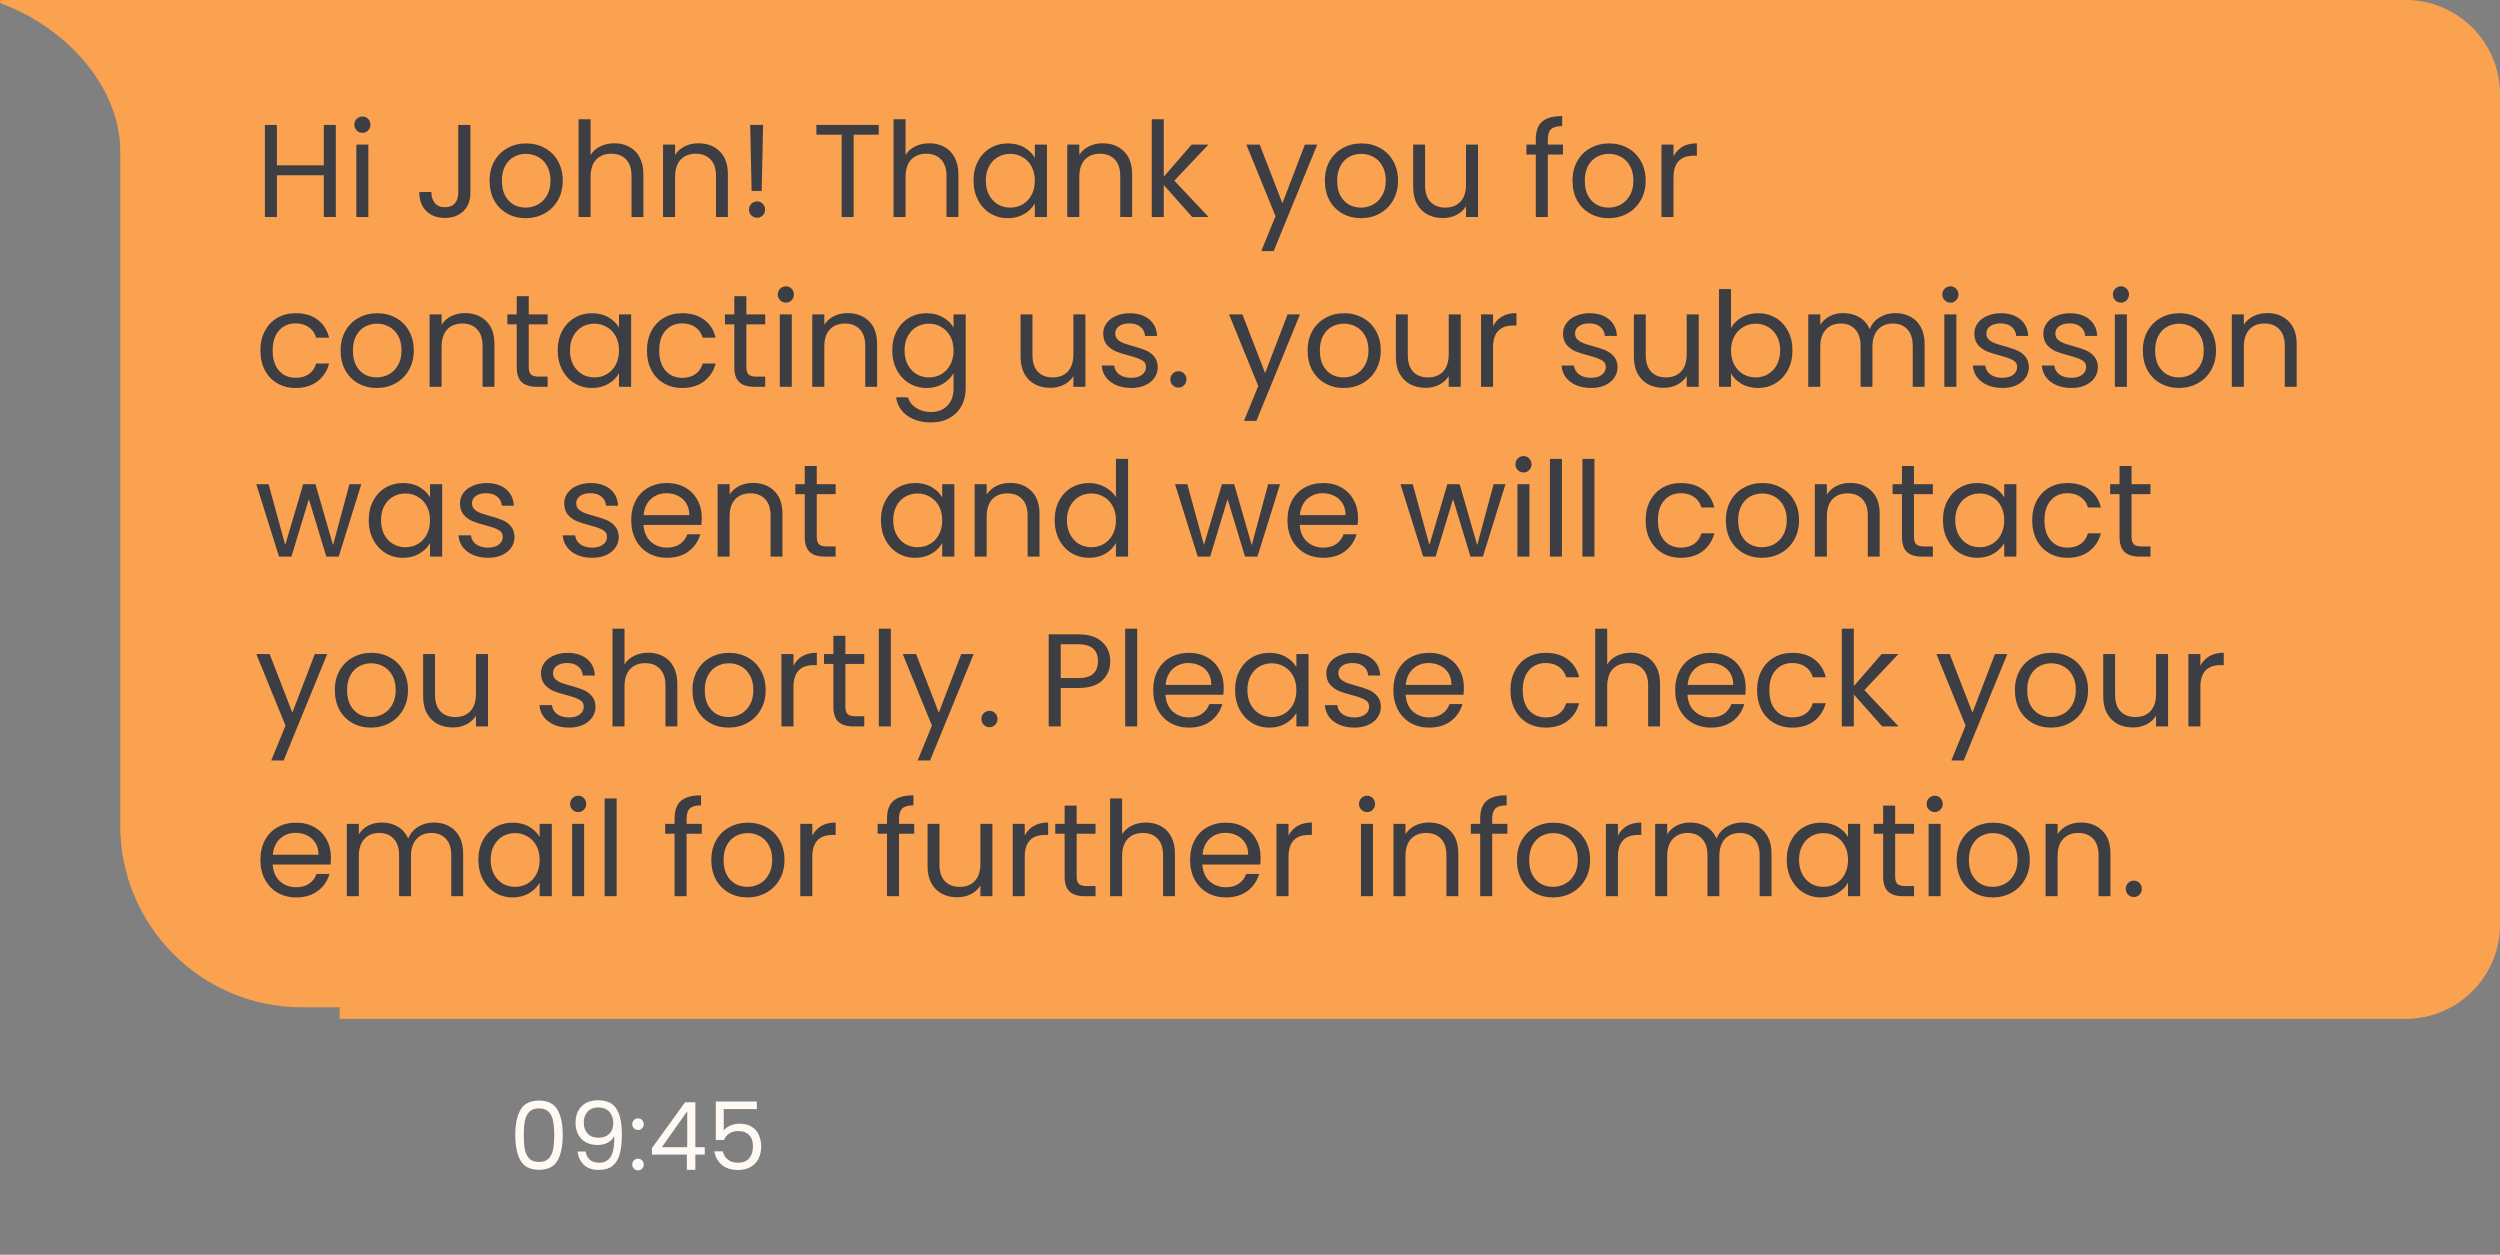
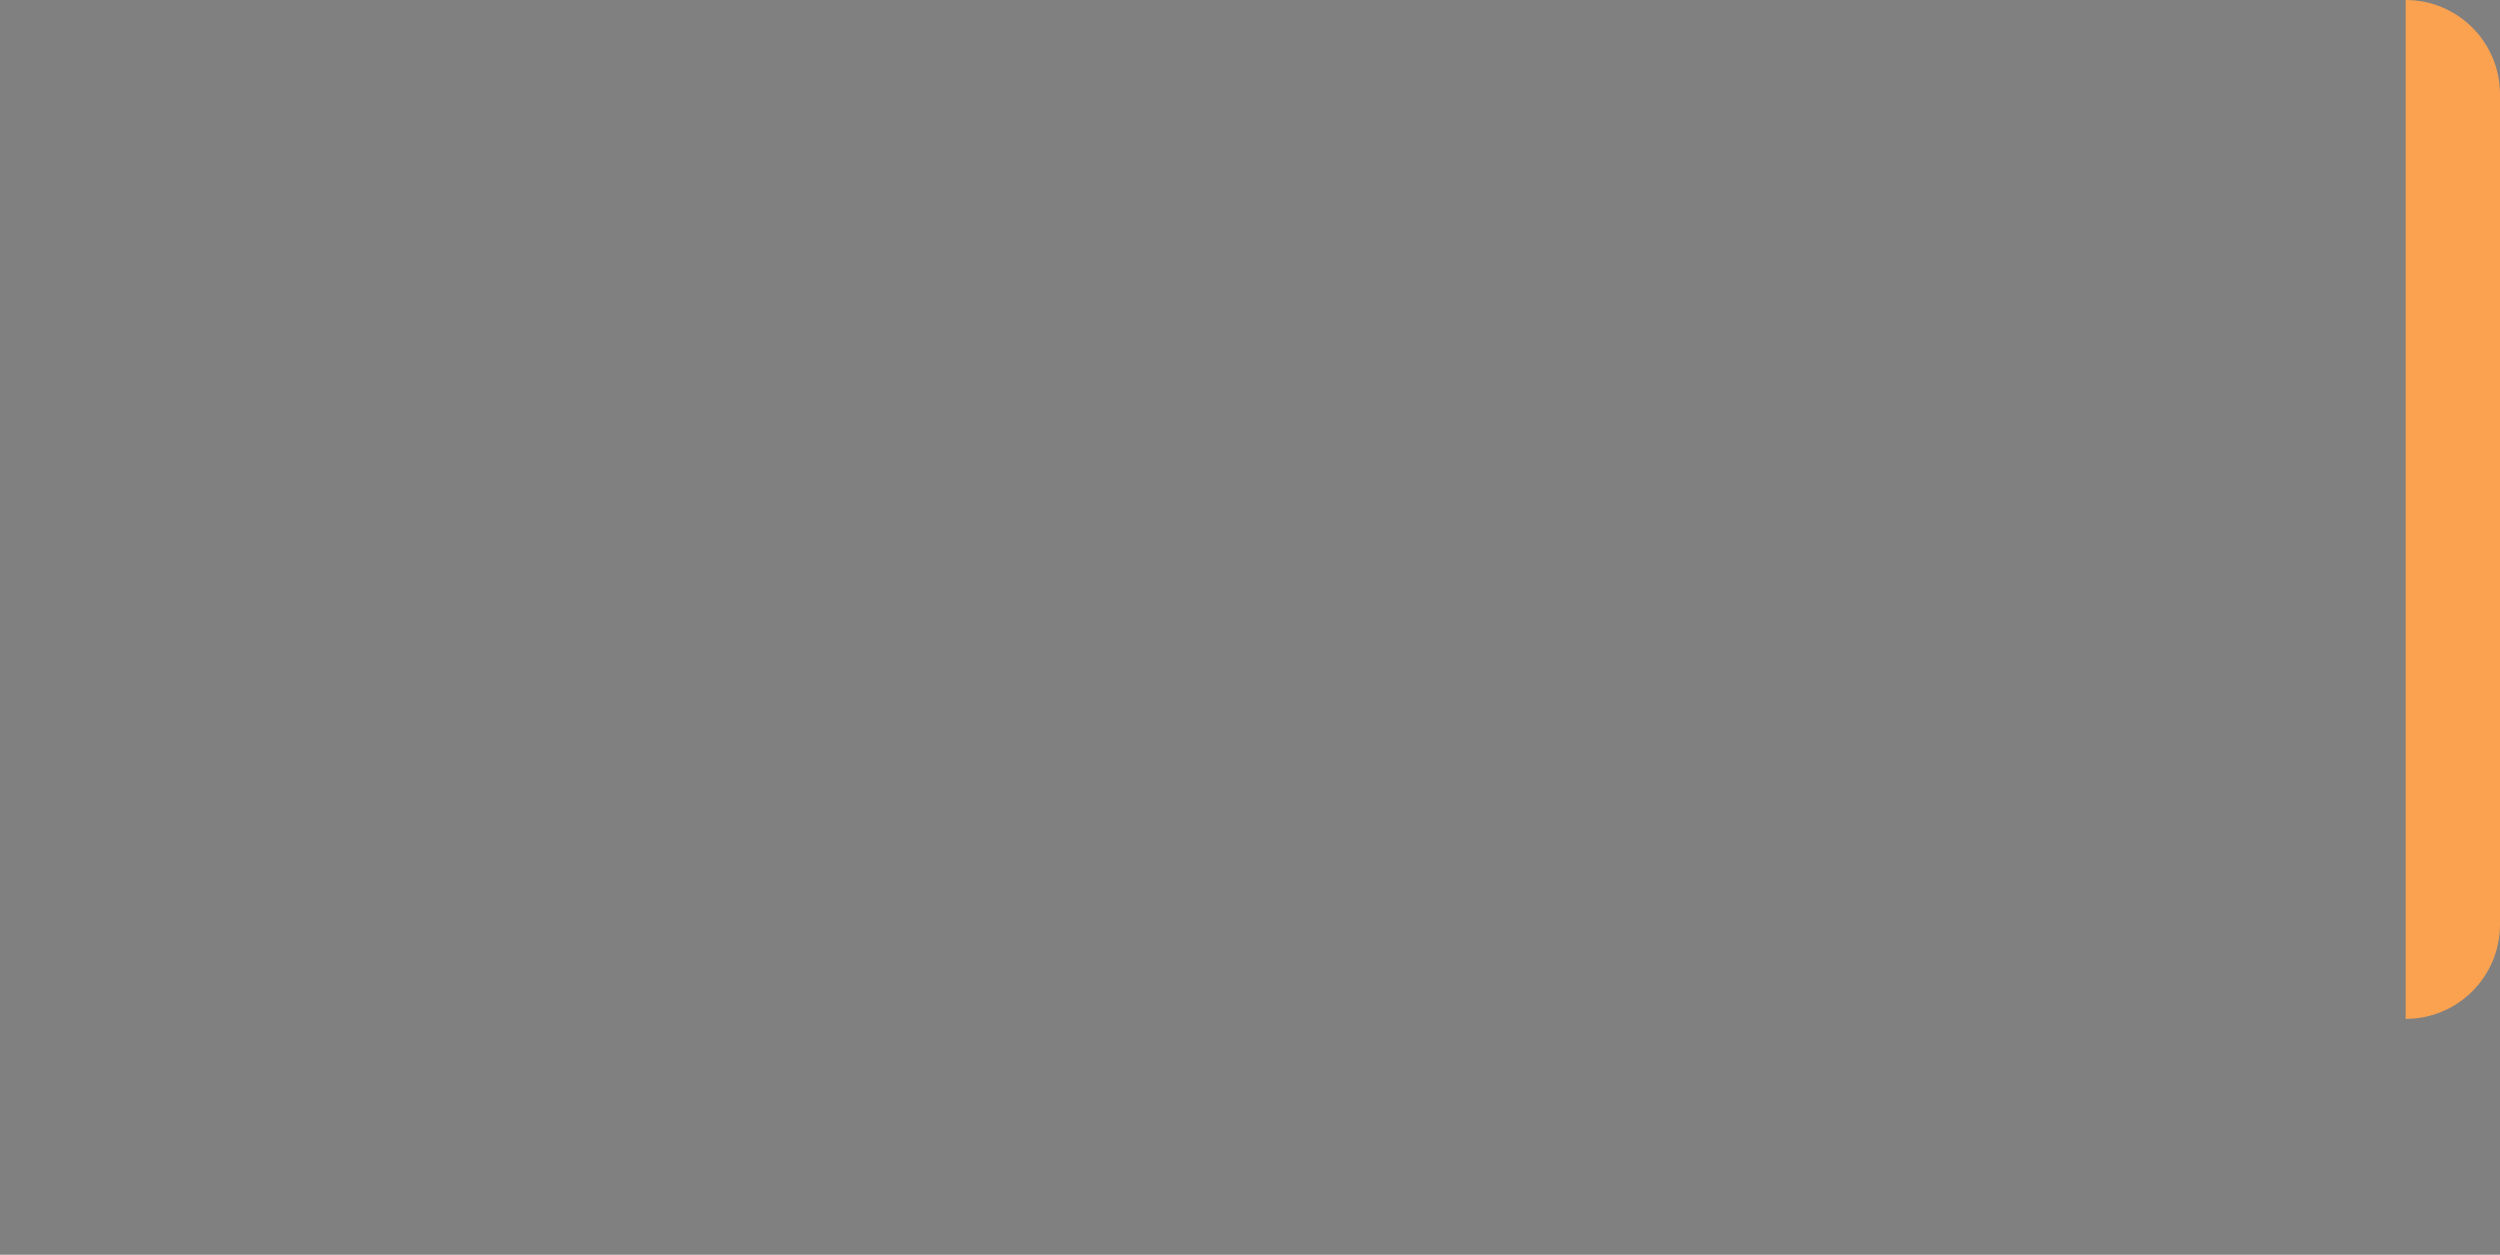
<svg xmlns="http://www.w3.org/2000/svg" width="265" height="133" viewBox="0 0 265 133" fill="none">
  <rect x="0" y="0" width="265" height="133" fill="#808080" stroke="none" />
-   <path fill-rule="evenodd" clip-rule="evenodd" d="M31.979 106.771C31.985 106.771 31.991 106.771 31.997 106.771L37 106.771V0H0.19C-0.021 0 -0.073 0.299 0.12 0.37C7.329 3.046 12.744 9.438 12.744 16.005V87.491C12.744 98.138 21.35 106.762 31.979 106.771Z" fill="#FBA250" />
-   <path d="M36 0H255C260.523 0 265 4.477 265 10V98C265 103.523 260.523 108 255 108H36V0Z" fill="#FBA250" />
-   <path d="M35.596 13.242V23H34.322V18.576H29.352V23H28.078V13.242H29.352V17.526H34.322V13.242H35.596ZM38.429 14.082C38.187 14.082 37.981 13.998 37.813 13.83C37.645 13.662 37.561 13.457 37.561 13.214C37.561 12.971 37.645 12.766 37.813 12.598C37.981 12.43 38.187 12.346 38.429 12.346C38.663 12.346 38.859 12.43 39.017 12.598C39.185 12.766 39.269 12.971 39.269 13.214C39.269 13.457 39.185 13.662 39.017 13.83C38.859 13.998 38.663 14.082 38.429 14.082ZM39.045 15.328V23H37.771V15.328H39.045ZM49.863 13.242V20.452C49.863 21.255 49.616 21.899 49.121 22.384C48.626 22.86 47.973 23.098 47.161 23.098C46.34 23.098 45.682 22.855 45.187 22.37C44.692 21.875 44.445 21.203 44.445 20.354H45.719C45.728 20.83 45.85 21.217 46.083 21.516C46.326 21.815 46.685 21.964 47.161 21.964C47.637 21.964 47.992 21.824 48.225 21.544C48.458 21.255 48.575 20.891 48.575 20.452V13.242H49.863ZM55.719 23.126C55 23.126 54.347 22.963 53.759 22.636C53.18 22.309 52.723 21.847 52.387 21.25C52.06 20.643 51.897 19.943 51.897 19.15C51.897 18.366 52.065 17.675 52.401 17.078C52.746 16.471 53.213 16.009 53.801 15.692C54.389 15.365 55.047 15.202 55.775 15.202C56.503 15.202 57.161 15.365 57.749 15.692C58.337 16.009 58.799 16.467 59.135 17.064C59.48 17.661 59.653 18.357 59.653 19.15C59.653 19.943 59.476 20.643 59.121 21.25C58.776 21.847 58.304 22.309 57.707 22.636C57.11 22.963 56.447 23.126 55.719 23.126ZM55.719 22.006C56.176 22.006 56.606 21.899 57.007 21.684C57.408 21.469 57.73 21.147 57.973 20.718C58.225 20.289 58.351 19.766 58.351 19.15C58.351 18.534 58.23 18.011 57.987 17.582C57.744 17.153 57.427 16.835 57.035 16.63C56.643 16.415 56.218 16.308 55.761 16.308C55.294 16.308 54.865 16.415 54.473 16.63C54.09 16.835 53.782 17.153 53.549 17.582C53.316 18.011 53.199 18.534 53.199 19.15C53.199 19.775 53.311 20.303 53.535 20.732C53.768 21.161 54.076 21.483 54.459 21.698C54.842 21.903 55.262 22.006 55.719 22.006ZM65.136 15.188C65.715 15.188 66.237 15.314 66.704 15.566C67.171 15.809 67.535 16.177 67.796 16.672C68.067 17.167 68.202 17.769 68.202 18.478V23H66.942V18.66C66.942 17.895 66.751 17.311 66.368 16.91C65.985 16.499 65.463 16.294 64.8 16.294C64.128 16.294 63.591 16.504 63.19 16.924C62.798 17.344 62.602 17.955 62.602 18.758V23H61.328V12.64H62.602V16.42C62.854 16.028 63.199 15.725 63.638 15.51C64.086 15.295 64.585 15.188 65.136 15.188ZM74.021 15.188C74.954 15.188 75.71 15.473 76.289 16.042C76.868 16.602 77.157 17.414 77.157 18.478V23H75.897V18.66C75.897 17.895 75.706 17.311 75.323 16.91C74.94 16.499 74.418 16.294 73.755 16.294C73.083 16.294 72.546 16.504 72.145 16.924C71.753 17.344 71.557 17.955 71.557 18.758V23H70.283V15.328H71.557V16.42C71.809 16.028 72.15 15.725 72.579 15.51C73.018 15.295 73.498 15.188 74.021 15.188ZM80.89 13.242L80.736 20.242H79.672L79.518 13.242H80.89ZM80.26 23.084C80.017 23.084 79.812 23 79.644 22.832C79.476 22.664 79.392 22.459 79.392 22.216C79.392 21.973 79.476 21.768 79.644 21.6C79.812 21.432 80.017 21.348 80.26 21.348C80.493 21.348 80.689 21.432 80.848 21.6C81.016 21.768 81.1 21.973 81.1 22.216C81.1 22.459 81.016 22.664 80.848 22.832C80.689 23 80.493 23.084 80.26 23.084ZM93.147 13.242V14.278H90.487V23H89.213V14.278H86.538V13.242H93.147ZM98.523 15.188C99.101 15.188 99.624 15.314 100.091 15.566C100.557 15.809 100.921 16.177 101.183 16.672C101.453 17.167 101.589 17.769 101.589 18.478V23H100.329V18.66C100.329 17.895 100.137 17.311 99.755 16.91C99.372 16.499 98.849 16.294 98.187 16.294C97.515 16.294 96.978 16.504 96.577 16.924C96.185 17.344 95.989 17.955 95.989 18.758V23H94.715V12.64H95.989V16.42C96.241 16.028 96.586 15.725 97.025 15.51C97.473 15.295 97.972 15.188 98.523 15.188ZM103.194 19.136C103.194 18.352 103.352 17.666 103.67 17.078C103.987 16.481 104.421 16.019 104.972 15.692C105.532 15.365 106.152 15.202 106.834 15.202C107.506 15.202 108.089 15.347 108.584 15.636C109.078 15.925 109.447 16.289 109.69 16.728V15.328H110.978V23H109.69V21.572C109.438 22.02 109.06 22.393 108.556 22.692C108.061 22.981 107.482 23.126 106.82 23.126C106.138 23.126 105.522 22.958 104.972 22.622C104.421 22.286 103.987 21.815 103.67 21.208C103.352 20.601 103.194 19.911 103.194 19.136ZM109.69 19.15C109.69 18.571 109.573 18.067 109.34 17.638C109.106 17.209 108.789 16.882 108.388 16.658C107.996 16.425 107.562 16.308 107.086 16.308C106.61 16.308 106.176 16.42 105.784 16.644C105.392 16.868 105.079 17.195 104.846 17.624C104.612 18.053 104.496 18.557 104.496 19.136C104.496 19.724 104.612 20.237 104.846 20.676C105.079 21.105 105.392 21.437 105.784 21.67C106.176 21.894 106.61 22.006 107.086 22.006C107.562 22.006 107.996 21.894 108.388 21.67C108.789 21.437 109.106 21.105 109.34 20.676C109.573 20.237 109.69 19.729 109.69 19.15ZM116.869 15.188C117.802 15.188 118.558 15.473 119.137 16.042C119.715 16.602 120.005 17.414 120.005 18.478V23H118.745V18.66C118.745 17.895 118.553 17.311 118.171 16.91C117.788 16.499 117.265 16.294 116.603 16.294C115.931 16.294 115.394 16.504 114.993 16.924C114.601 17.344 114.405 17.955 114.405 18.758V23H113.131V15.328H114.405V16.42C114.657 16.028 114.997 15.725 115.427 15.51C115.865 15.295 116.346 15.188 116.869 15.188ZM126.37 23L123.36 19.612V23H122.086V12.64H123.36V18.73L126.314 15.328H128.092L124.48 19.15L128.106 23H126.37ZM139.631 15.328L135.011 26.612H133.695L135.207 22.916L132.113 15.328H133.527L135.935 21.544L138.315 15.328H139.631ZM144.258 23.126C143.539 23.126 142.886 22.963 142.298 22.636C141.719 22.309 141.262 21.847 140.926 21.25C140.599 20.643 140.436 19.943 140.436 19.15C140.436 18.366 140.604 17.675 140.94 17.078C141.285 16.471 141.752 16.009 142.34 15.692C142.928 15.365 143.586 15.202 144.314 15.202C145.042 15.202 145.7 15.365 146.288 15.692C146.876 16.009 147.338 16.467 147.674 17.064C148.019 17.661 148.192 18.357 148.192 19.15C148.192 19.943 148.015 20.643 147.66 21.25C147.315 21.847 146.843 22.309 146.246 22.636C145.649 22.963 144.986 23.126 144.258 23.126ZM144.258 22.006C144.715 22.006 145.145 21.899 145.546 21.684C145.947 21.469 146.269 21.147 146.512 20.718C146.764 20.289 146.89 19.766 146.89 19.15C146.89 18.534 146.769 18.011 146.526 17.582C146.283 17.153 145.966 16.835 145.574 16.63C145.182 16.415 144.757 16.308 144.3 16.308C143.833 16.308 143.404 16.415 143.012 16.63C142.629 16.835 142.321 17.153 142.088 17.582C141.855 18.011 141.738 18.534 141.738 19.15C141.738 19.775 141.85 20.303 142.074 20.732C142.307 21.161 142.615 21.483 142.998 21.698C143.381 21.903 143.801 22.006 144.258 22.006ZM156.671 15.328V23H155.397V21.866C155.154 22.258 154.814 22.566 154.375 22.79C153.946 23.005 153.47 23.112 152.947 23.112C152.35 23.112 151.813 22.991 151.337 22.748C150.861 22.496 150.483 22.123 150.203 21.628C149.932 21.133 149.797 20.531 149.797 19.822V15.328H151.057V19.654C151.057 20.41 151.248 20.993 151.631 21.404C152.014 21.805 152.536 22.006 153.199 22.006C153.88 22.006 154.417 21.796 154.809 21.376C155.201 20.956 155.397 20.345 155.397 19.542V15.328H156.671ZM165.677 16.378H164.067V23H162.793V16.378H161.799V15.328H162.793V14.782C162.793 13.923 163.012 13.298 163.451 12.906C163.899 12.505 164.613 12.304 165.593 12.304V13.368C165.033 13.368 164.636 13.48 164.403 13.704C164.179 13.919 164.067 14.278 164.067 14.782V15.328H165.677V16.378ZM170.508 23.126C169.789 23.126 169.136 22.963 168.548 22.636C167.969 22.309 167.512 21.847 167.176 21.25C166.849 20.643 166.686 19.943 166.686 19.15C166.686 18.366 166.854 17.675 167.19 17.078C167.535 16.471 168.002 16.009 168.59 15.692C169.178 15.365 169.836 15.202 170.564 15.202C171.292 15.202 171.95 15.365 172.538 15.692C173.126 16.009 173.588 16.467 173.924 17.064C174.269 17.661 174.442 18.357 174.442 19.15C174.442 19.943 174.265 20.643 173.91 21.25C173.565 21.847 173.093 22.309 172.496 22.636C171.899 22.963 171.236 23.126 170.508 23.126ZM170.508 22.006C170.965 22.006 171.395 21.899 171.796 21.684C172.197 21.469 172.519 21.147 172.762 20.718C173.014 20.289 173.14 19.766 173.14 19.15C173.14 18.534 173.019 18.011 172.776 17.582C172.533 17.153 172.216 16.835 171.824 16.63C171.432 16.415 171.007 16.308 170.55 16.308C170.083 16.308 169.654 16.415 169.262 16.63C168.879 16.835 168.571 17.153 168.338 17.582C168.105 18.011 167.988 18.534 167.988 19.15C167.988 19.775 168.1 20.303 168.324 20.732C168.557 21.161 168.865 21.483 169.248 21.698C169.631 21.903 170.051 22.006 170.508 22.006ZM177.391 16.574C177.615 16.135 177.932 15.795 178.343 15.552C178.763 15.309 179.272 15.188 179.869 15.188V16.504H179.533C178.105 16.504 177.391 17.279 177.391 18.828V23H176.117V15.328H177.391V16.574ZM27.602 37.15C27.602 36.357 27.761 35.666 28.078 35.078C28.395 34.481 28.834 34.019 29.394 33.692C29.963 33.365 30.612 33.202 31.34 33.202C32.283 33.202 33.057 33.431 33.664 33.888C34.28 34.345 34.686 34.98 34.882 35.792H33.51C33.379 35.325 33.123 34.957 32.74 34.686C32.367 34.415 31.9 34.28 31.34 34.28C30.612 34.28 30.024 34.532 29.576 35.036C29.128 35.531 28.904 36.235 28.904 37.15C28.904 38.074 29.128 38.788 29.576 39.292C30.024 39.796 30.612 40.048 31.34 40.048C31.9 40.048 32.367 39.917 32.74 39.656C33.113 39.395 33.37 39.021 33.51 38.536H34.882C34.677 39.32 34.266 39.95 33.65 40.426C33.034 40.893 32.264 41.126 31.34 41.126C30.612 41.126 29.963 40.963 29.394 40.636C28.834 40.309 28.395 39.847 28.078 39.25C27.761 38.653 27.602 37.953 27.602 37.15ZM39.928 41.126C39.209 41.126 38.556 40.963 37.968 40.636C37.389 40.309 36.932 39.847 36.596 39.25C36.269 38.643 36.106 37.943 36.106 37.15C36.106 36.366 36.274 35.675 36.61 35.078C36.955 34.471 37.422 34.009 38.01 33.692C38.598 33.365 39.256 33.202 39.984 33.202C40.712 33.202 41.37 33.365 41.958 33.692C42.546 34.009 43.008 34.467 43.344 35.064C43.689 35.661 43.862 36.357 43.862 37.15C43.862 37.943 43.685 38.643 43.33 39.25C42.985 39.847 42.513 40.309 41.916 40.636C41.319 40.963 40.656 41.126 39.928 41.126ZM39.928 40.006C40.385 40.006 40.815 39.899 41.216 39.684C41.617 39.469 41.939 39.147 42.182 38.718C42.434 38.289 42.56 37.766 42.56 37.15C42.56 36.534 42.439 36.011 42.196 35.582C41.953 35.153 41.636 34.835 41.244 34.63C40.852 34.415 40.427 34.308 39.97 34.308C39.503 34.308 39.074 34.415 38.682 34.63C38.299 34.835 37.991 35.153 37.758 35.582C37.525 36.011 37.408 36.534 37.408 37.15C37.408 37.775 37.52 38.303 37.744 38.732C37.977 39.161 38.285 39.483 38.668 39.698C39.051 39.903 39.471 40.006 39.928 40.006ZM49.275 33.188C50.208 33.188 50.964 33.473 51.543 34.042C52.122 34.602 52.411 35.414 52.411 36.478V41H51.151V36.66C51.151 35.895 50.96 35.311 50.577 34.91C50.194 34.499 49.672 34.294 49.009 34.294C48.337 34.294 47.8 34.504 47.399 34.924C47.007 35.344 46.811 35.955 46.811 36.758V41H45.537V33.328H46.811V34.42C47.063 34.028 47.404 33.725 47.833 33.51C48.272 33.295 48.752 33.188 49.275 33.188ZM56.046 34.378V38.9C56.046 39.273 56.125 39.539 56.284 39.698C56.443 39.847 56.718 39.922 57.11 39.922H58.048V41H56.9C56.191 41 55.659 40.837 55.304 40.51C54.949 40.183 54.772 39.647 54.772 38.9V34.378H53.778V33.328H54.772V31.396H56.046V33.328H58.048V34.378H56.046ZM59.116 37.136C59.116 36.352 59.274 35.666 59.592 35.078C59.909 34.481 60.343 34.019 60.894 33.692C61.454 33.365 62.074 33.202 62.756 33.202C63.428 33.202 64.011 33.347 64.506 33.636C65 33.925 65.369 34.289 65.612 34.728V33.328H66.9V41H65.612V39.572C65.36 40.02 64.982 40.393 64.478 40.692C63.983 40.981 63.404 41.126 62.742 41.126C62.06 41.126 61.444 40.958 60.894 40.622C60.343 40.286 59.909 39.815 59.592 39.208C59.274 38.601 59.116 37.911 59.116 37.136ZM65.612 37.15C65.612 36.571 65.495 36.067 65.262 35.638C65.028 35.209 64.711 34.882 64.31 34.658C63.918 34.425 63.484 34.308 63.008 34.308C62.532 34.308 62.098 34.42 61.706 34.644C61.314 34.868 61.001 35.195 60.768 35.624C60.534 36.053 60.418 36.557 60.418 37.136C60.418 37.724 60.534 38.237 60.768 38.676C61.001 39.105 61.314 39.437 61.706 39.67C62.098 39.894 62.532 40.006 63.008 40.006C63.484 40.006 63.918 39.894 64.31 39.67C64.711 39.437 65.028 39.105 65.262 38.676C65.495 38.237 65.612 37.729 65.612 37.15ZM68.577 37.15C68.577 36.357 68.735 35.666 69.053 35.078C69.37 34.481 69.809 34.019 70.369 33.692C70.938 33.365 71.587 33.202 72.315 33.202C73.257 33.202 74.032 33.431 74.639 33.888C75.255 34.345 75.661 34.98 75.857 35.792H74.485C74.354 35.325 74.097 34.957 73.715 34.686C73.341 34.415 72.875 34.28 72.315 34.28C71.587 34.28 70.999 34.532 70.551 35.036C70.103 35.531 69.879 36.235 69.879 37.15C69.879 38.074 70.103 38.788 70.551 39.292C70.999 39.796 71.587 40.048 72.315 40.048C72.875 40.048 73.341 39.917 73.715 39.656C74.088 39.395 74.345 39.021 74.485 38.536H75.857C75.651 39.32 75.241 39.95 74.625 40.426C74.009 40.893 73.239 41.126 72.315 41.126C71.587 41.126 70.938 40.963 70.369 40.636C69.809 40.309 69.37 39.847 69.053 39.25C68.735 38.653 68.577 37.953 68.577 37.15ZM79.111 34.378V38.9C79.111 39.273 79.19 39.539 79.349 39.698C79.507 39.847 79.782 39.922 80.174 39.922H81.112V41H79.965C79.255 41 78.723 40.837 78.368 40.51C78.014 40.183 77.837 39.647 77.837 38.9V34.378H76.843V33.328H77.837V31.396H79.111V33.328H81.112V34.378H79.111ZM83.314 32.082C83.072 32.082 82.866 31.998 82.698 31.83C82.53 31.662 82.446 31.457 82.446 31.214C82.446 30.971 82.53 30.766 82.698 30.598C82.866 30.43 83.072 30.346 83.314 30.346C83.547 30.346 83.743 30.43 83.902 30.598C84.07 30.766 84.154 30.971 84.154 31.214C84.154 31.457 84.07 31.662 83.902 31.83C83.743 31.998 83.547 32.082 83.314 32.082ZM83.93 33.328V41H82.656V33.328H83.93ZM89.839 33.188C90.773 33.188 91.529 33.473 92.107 34.042C92.686 34.602 92.975 35.414 92.975 36.478V41H91.715V36.66C91.715 35.895 91.524 35.311 91.141 34.91C90.759 34.499 90.236 34.294 89.573 34.294C88.901 34.294 88.365 34.504 87.963 34.924C87.571 35.344 87.375 35.955 87.375 36.758V41H86.101V33.328H87.375V34.42C87.627 34.028 87.968 33.725 88.397 33.51C88.836 33.295 89.317 33.188 89.839 33.188ZM98.221 33.202C98.883 33.202 99.462 33.347 99.957 33.636C100.461 33.925 100.834 34.289 101.077 34.728V33.328H102.365V41.168C102.365 41.868 102.215 42.489 101.917 43.03C101.618 43.581 101.189 44.01 100.629 44.318C100.078 44.626 99.434 44.78 98.697 44.78C97.689 44.78 96.849 44.542 96.177 44.066C95.504 43.59 95.108 42.941 94.987 42.12H96.246C96.386 42.587 96.676 42.96 97.115 43.24C97.553 43.529 98.081 43.674 98.697 43.674C99.397 43.674 99.966 43.455 100.405 43.016C100.853 42.577 101.077 41.961 101.077 41.168V39.558C100.825 40.006 100.451 40.379 99.957 40.678C99.462 40.977 98.883 41.126 98.221 41.126C97.539 41.126 96.918 40.958 96.359 40.622C95.808 40.286 95.374 39.815 95.056 39.208C94.739 38.601 94.581 37.911 94.581 37.136C94.581 36.352 94.739 35.666 95.056 35.078C95.374 34.481 95.808 34.019 96.359 33.692C96.918 33.365 97.539 33.202 98.221 33.202ZM101.077 37.15C101.077 36.571 100.96 36.067 100.727 35.638C100.493 35.209 100.176 34.882 99.775 34.658C99.382 34.425 98.948 34.308 98.472 34.308C97.996 34.308 97.562 34.42 97.171 34.644C96.778 34.868 96.466 35.195 96.233 35.624C95.999 36.053 95.882 36.557 95.882 37.136C95.882 37.724 95.999 38.237 96.233 38.676C96.466 39.105 96.778 39.437 97.171 39.67C97.562 39.894 97.996 40.006 98.472 40.006C98.948 40.006 99.382 39.894 99.775 39.67C100.176 39.437 100.493 39.105 100.727 38.676C100.96 38.237 101.077 37.729 101.077 37.15ZM115.054 33.328V41H113.78V39.866C113.537 40.258 113.197 40.566 112.758 40.79C112.329 41.005 111.853 41.112 111.33 41.112C110.733 41.112 110.196 40.991 109.72 40.748C109.244 40.496 108.866 40.123 108.586 39.628C108.315 39.133 108.18 38.531 108.18 37.822V33.328H109.44V37.654C109.44 38.41 109.631 38.993 110.014 39.404C110.397 39.805 110.919 40.006 111.582 40.006C112.263 40.006 112.8 39.796 113.192 39.376C113.584 38.956 113.78 38.345 113.78 37.542V33.328H115.054ZM119.921 41.126C119.333 41.126 118.806 41.028 118.339 40.832C117.872 40.627 117.504 40.347 117.233 39.992C116.962 39.628 116.813 39.213 116.785 38.746H118.101C118.138 39.129 118.316 39.441 118.633 39.684C118.96 39.927 119.384 40.048 119.907 40.048C120.392 40.048 120.775 39.941 121.055 39.726C121.335 39.511 121.475 39.241 121.475 38.914C121.475 38.578 121.326 38.331 121.027 38.172C120.728 38.004 120.266 37.841 119.641 37.682C119.072 37.533 118.605 37.383 118.241 37.234C117.886 37.075 117.578 36.847 117.317 36.548C117.065 36.24 116.939 35.839 116.939 35.344C116.939 34.952 117.056 34.593 117.289 34.266C117.522 33.939 117.854 33.683 118.283 33.496C118.712 33.3 119.202 33.202 119.753 33.202C120.602 33.202 121.288 33.417 121.811 33.846C122.334 34.275 122.614 34.863 122.651 35.61H121.377C121.349 35.209 121.186 34.887 120.887 34.644C120.598 34.401 120.206 34.28 119.711 34.28C119.254 34.28 118.89 34.378 118.619 34.574C118.348 34.77 118.213 35.027 118.213 35.344C118.213 35.596 118.292 35.806 118.451 35.974C118.619 36.133 118.824 36.263 119.067 36.366C119.319 36.459 119.664 36.567 120.103 36.688C120.654 36.837 121.102 36.987 121.447 37.136C121.792 37.276 122.086 37.491 122.329 37.78C122.581 38.069 122.712 38.447 122.721 38.914C122.721 39.334 122.604 39.712 122.371 40.048C122.138 40.384 121.806 40.65 121.377 40.846C120.957 41.033 120.472 41.126 119.921 41.126ZM124.925 41.084C124.683 41.084 124.477 41 124.309 40.832C124.141 40.664 124.057 40.459 124.057 40.216C124.057 39.973 124.141 39.768 124.309 39.6C124.477 39.432 124.683 39.348 124.925 39.348C125.159 39.348 125.355 39.432 125.513 39.6C125.681 39.768 125.765 39.973 125.765 40.216C125.765 40.459 125.681 40.664 125.513 40.832C125.355 41 125.159 41.084 124.925 41.084ZM137.799 33.328L133.179 44.612H131.863L133.375 40.916L130.281 33.328H131.695L134.103 39.544L136.483 33.328H137.799ZM142.426 41.126C141.707 41.126 141.054 40.963 140.466 40.636C139.887 40.309 139.43 39.847 139.094 39.25C138.767 38.643 138.604 37.943 138.604 37.15C138.604 36.366 138.772 35.675 139.108 35.078C139.453 34.471 139.92 34.009 140.508 33.692C141.096 33.365 141.754 33.202 142.482 33.202C143.21 33.202 143.868 33.365 144.456 33.692C145.044 34.009 145.506 34.467 145.842 35.064C146.187 35.661 146.36 36.357 146.36 37.15C146.36 37.943 146.183 38.643 145.828 39.25C145.483 39.847 145.011 40.309 144.414 40.636C143.817 40.963 143.154 41.126 142.426 41.126ZM142.426 40.006C142.883 40.006 143.313 39.899 143.714 39.684C144.115 39.469 144.437 39.147 144.68 38.718C144.932 38.289 145.058 37.766 145.058 37.15C145.058 36.534 144.937 36.011 144.694 35.582C144.451 35.153 144.134 34.835 143.742 34.63C143.35 34.415 142.925 34.308 142.468 34.308C142.001 34.308 141.572 34.415 141.18 34.63C140.797 34.835 140.489 35.153 140.256 35.582C140.023 36.011 139.906 36.534 139.906 37.15C139.906 37.775 140.018 38.303 140.242 38.732C140.475 39.161 140.783 39.483 141.166 39.698C141.549 39.903 141.969 40.006 142.426 40.006ZM154.839 33.328V41H153.565V39.866C153.322 40.258 152.982 40.566 152.543 40.79C152.114 41.005 151.638 41.112 151.115 41.112C150.518 41.112 149.981 40.991 149.505 40.748C149.029 40.496 148.651 40.123 148.371 39.628C148.1 39.133 147.965 38.531 147.965 37.822V33.328H149.225V37.654C149.225 38.41 149.416 38.993 149.799 39.404C150.182 39.805 150.704 40.006 151.367 40.006C152.048 40.006 152.585 39.796 152.977 39.376C153.369 38.956 153.565 38.345 153.565 37.542V33.328H154.839ZM158.264 34.574C158.488 34.135 158.805 33.795 159.216 33.552C159.636 33.309 160.145 33.188 160.742 33.188V34.504H160.406C158.978 34.504 158.264 35.279 158.264 36.828V41H156.99V33.328H158.264V34.574ZM168.661 41.126C168.073 41.126 167.546 41.028 167.079 40.832C166.613 40.627 166.244 40.347 165.973 39.992C165.703 39.628 165.553 39.213 165.525 38.746H166.841C166.879 39.129 167.056 39.441 167.373 39.684C167.7 39.927 168.125 40.048 168.647 40.048C169.133 40.048 169.515 39.941 169.795 39.726C170.075 39.511 170.215 39.241 170.215 38.914C170.215 38.578 170.066 38.331 169.767 38.172C169.469 38.004 169.007 37.841 168.381 37.682C167.812 37.533 167.345 37.383 166.981 37.234C166.627 37.075 166.319 36.847 166.057 36.548C165.805 36.24 165.679 35.839 165.679 35.344C165.679 34.952 165.796 34.593 166.029 34.266C166.263 33.939 166.594 33.683 167.023 33.496C167.453 33.3 167.943 33.202 168.493 33.202C169.343 33.202 170.029 33.417 170.551 33.846C171.074 34.275 171.354 34.863 171.391 35.61H170.117C170.089 35.209 169.926 34.887 169.627 34.644C169.338 34.401 168.946 34.28 168.451 34.28C167.994 34.28 167.63 34.378 167.359 34.574C167.089 34.77 166.953 35.027 166.953 35.344C166.953 35.596 167.033 35.806 167.191 35.974C167.359 36.133 167.565 36.263 167.807 36.366C168.059 36.459 168.405 36.567 168.843 36.688C169.394 36.837 169.842 36.987 170.187 37.136C170.533 37.276 170.827 37.491 171.069 37.78C171.321 38.069 171.452 38.447 171.461 38.914C171.461 39.334 171.345 39.712 171.111 40.048C170.878 40.384 170.547 40.65 170.117 40.846C169.697 41.033 169.212 41.126 168.661 41.126ZM180.064 33.328V41H178.79V39.866C178.547 40.258 178.206 40.566 177.768 40.79C177.338 41.005 176.862 41.112 176.34 41.112C175.742 41.112 175.206 40.991 174.73 40.748C174.254 40.496 173.876 40.123 173.596 39.628C173.325 39.133 173.19 38.531 173.19 37.822V33.328H174.45V37.654C174.45 38.41 174.641 38.993 175.024 39.404C175.406 39.805 175.929 40.006 176.592 40.006C177.273 40.006 177.81 39.796 178.202 39.376C178.594 38.956 178.79 38.345 178.79 37.542V33.328H180.064ZM183.489 34.756C183.75 34.299 184.133 33.925 184.637 33.636C185.141 33.347 185.715 33.202 186.359 33.202C187.049 33.202 187.67 33.365 188.221 33.692C188.771 34.019 189.205 34.481 189.523 35.078C189.84 35.666 189.999 36.352 189.999 37.136C189.999 37.911 189.84 38.601 189.523 39.208C189.205 39.815 188.767 40.286 188.207 40.622C187.656 40.958 187.04 41.126 186.359 41.126C185.696 41.126 185.113 40.981 184.609 40.692C184.114 40.403 183.741 40.034 183.489 39.586V41H182.215V30.64H183.489V34.756ZM188.697 37.136C188.697 36.557 188.58 36.053 188.347 35.624C188.113 35.195 187.796 34.868 187.395 34.644C187.003 34.42 186.569 34.308 186.093 34.308C185.626 34.308 185.192 34.425 184.791 34.658C184.399 34.882 184.081 35.213 183.839 35.652C183.605 36.081 183.489 36.581 183.489 37.15C183.489 37.729 183.605 38.237 183.839 38.676C184.081 39.105 184.399 39.437 184.791 39.67C185.192 39.894 185.626 40.006 186.093 40.006C186.569 40.006 187.003 39.894 187.395 39.67C187.796 39.437 188.113 39.105 188.347 38.676C188.58 38.237 188.697 37.724 188.697 37.136ZM200.902 33.188C201.499 33.188 202.031 33.314 202.498 33.566C202.964 33.809 203.333 34.177 203.604 34.672C203.874 35.167 204.01 35.769 204.01 36.478V41H202.75V36.66C202.75 35.895 202.558 35.311 202.176 34.91C201.802 34.499 201.294 34.294 200.65 34.294C199.987 34.294 199.46 34.509 199.068 34.938C198.676 35.358 198.48 35.969 198.48 36.772V41H197.22V36.66C197.22 35.895 197.028 35.311 196.646 34.91C196.272 34.499 195.764 34.294 195.12 34.294C194.457 34.294 193.93 34.509 193.538 34.938C193.146 35.358 192.95 35.969 192.95 36.772V41H191.676V33.328H192.95V34.434C193.202 34.033 193.538 33.725 193.958 33.51C194.387 33.295 194.858 33.188 195.372 33.188C196.016 33.188 196.585 33.333 197.08 33.622C197.574 33.911 197.943 34.336 198.186 34.896C198.4 34.355 198.755 33.935 199.25 33.636C199.744 33.337 200.295 33.188 200.902 33.188ZM206.757 32.082C206.515 32.082 206.309 31.998 206.141 31.83C205.973 31.662 205.889 31.457 205.889 31.214C205.889 30.971 205.973 30.766 206.141 30.598C206.309 30.43 206.515 30.346 206.757 30.346C206.991 30.346 207.187 30.43 207.345 30.598C207.513 30.766 207.597 30.971 207.597 31.214C207.597 31.457 207.513 31.662 207.345 31.83C207.187 31.998 206.991 32.082 206.757 32.082ZM207.373 33.328V41H206.099V33.328H207.373ZM212.261 41.126C211.673 41.126 211.145 41.028 210.679 40.832C210.212 40.627 209.843 40.347 209.573 39.992C209.302 39.628 209.153 39.213 209.125 38.746H210.441C210.478 39.129 210.655 39.441 210.973 39.684C211.299 39.927 211.724 40.048 212.247 40.048C212.732 40.048 213.115 39.941 213.395 39.726C213.675 39.511 213.815 39.241 213.815 38.914C213.815 38.578 213.665 38.331 213.367 38.172C213.068 38.004 212.606 37.841 211.981 37.682C211.411 37.533 210.945 37.383 210.581 37.234C210.226 37.075 209.918 36.847 209.657 36.548C209.405 36.24 209.279 35.839 209.279 35.344C209.279 34.952 209.395 34.593 209.629 34.266C209.862 33.939 210.193 33.683 210.623 33.496C211.052 33.3 211.542 33.202 212.093 33.202C212.942 33.202 213.628 33.417 214.151 33.846C214.673 34.275 214.953 34.863 214.991 35.61H213.717C213.689 35.209 213.525 34.887 213.227 34.644C212.937 34.401 212.545 34.28 212.051 34.28C211.593 34.28 211.229 34.378 210.959 34.574C210.688 34.77 210.553 35.027 210.553 35.344C210.553 35.596 210.632 35.806 210.791 35.974C210.959 36.133 211.164 36.263 211.407 36.366C211.659 36.459 212.004 36.567 212.443 36.688C212.993 36.837 213.441 36.987 213.787 37.136C214.132 37.276 214.426 37.491 214.669 37.78C214.921 38.069 215.051 38.447 215.061 38.914C215.061 39.334 214.944 39.712 214.711 40.048C214.477 40.384 214.146 40.65 213.717 40.846C213.297 41.033 212.811 41.126 212.261 41.126ZM219.575 41.126C218.987 41.126 218.46 41.028 217.993 40.832C217.527 40.627 217.158 40.347 216.887 39.992C216.617 39.628 216.467 39.213 216.439 38.746H217.755C217.793 39.129 217.97 39.441 218.287 39.684C218.614 39.927 219.039 40.048 219.561 40.048C220.047 40.048 220.429 39.941 220.709 39.726C220.989 39.511 221.129 39.241 221.129 38.914C221.129 38.578 220.98 38.331 220.681 38.172C220.383 38.004 219.921 37.841 219.295 37.682C218.726 37.533 218.259 37.383 217.895 37.234C217.541 37.075 217.233 36.847 216.971 36.548C216.719 36.24 216.593 35.839 216.593 35.344C216.593 34.952 216.71 34.593 216.943 34.266C217.177 33.939 217.508 33.683 217.937 33.496C218.367 33.3 218.857 33.202 219.407 33.202C220.257 33.202 220.943 33.417 221.465 33.846C221.988 34.275 222.268 34.863 222.305 35.61H221.031C221.003 35.209 220.84 34.887 220.541 34.644C220.252 34.401 219.86 34.28 219.365 34.28C218.908 34.28 218.544 34.378 218.273 34.574C218.003 34.77 217.867 35.027 217.867 35.344C217.867 35.596 217.947 35.806 218.105 35.974C218.273 36.133 218.479 36.263 218.721 36.366C218.973 36.459 219.319 36.567 219.757 36.688C220.308 36.837 220.756 36.987 221.101 37.136C221.447 37.276 221.741 37.491 221.983 37.78C222.235 38.069 222.366 38.447 222.375 38.914C222.375 39.334 222.259 39.712 222.025 40.048C221.792 40.384 221.461 40.65 221.031 40.846C220.611 41.033 220.126 41.126 219.575 41.126ZM224.832 32.082C224.589 32.082 224.384 31.998 224.216 31.83C224.048 31.662 223.964 31.457 223.964 31.214C223.964 30.971 224.048 30.766 224.216 30.598C224.384 30.43 224.589 30.346 224.832 30.346C225.065 30.346 225.261 30.43 225.42 30.598C225.588 30.766 225.672 30.971 225.672 31.214C225.672 31.457 225.588 31.662 225.42 31.83C225.261 31.998 225.065 32.082 224.832 32.082ZM225.448 33.328V41H224.174V33.328H225.448ZM230.965 41.126C230.246 41.126 229.593 40.963 229.005 40.636C228.426 40.309 227.969 39.847 227.633 39.25C227.306 38.643 227.143 37.943 227.143 37.15C227.143 36.366 227.311 35.675 227.647 35.078C227.992 34.471 228.459 34.009 229.047 33.692C229.635 33.365 230.293 33.202 231.021 33.202C231.749 33.202 232.407 33.365 232.995 33.692C233.583 34.009 234.045 34.467 234.381 35.064C234.726 35.661 234.899 36.357 234.899 37.15C234.899 37.943 234.722 38.643 234.367 39.25C234.022 39.847 233.55 40.309 232.953 40.636C232.356 40.963 231.693 41.126 230.965 41.126ZM230.965 40.006C231.422 40.006 231.852 39.899 232.253 39.684C232.654 39.469 232.976 39.147 233.219 38.718C233.471 38.289 233.597 37.766 233.597 37.15C233.597 36.534 233.476 36.011 233.233 35.582C232.99 35.153 232.673 34.835 232.281 34.63C231.889 34.415 231.464 34.308 231.007 34.308C230.54 34.308 230.111 34.415 229.719 34.63C229.336 34.835 229.028 35.153 228.795 35.582C228.562 36.011 228.445 36.534 228.445 37.15C228.445 37.775 228.557 38.303 228.781 38.732C229.014 39.161 229.322 39.483 229.705 39.698C230.088 39.903 230.508 40.006 230.965 40.006ZM240.312 33.188C241.245 33.188 242.001 33.473 242.58 34.042C243.159 34.602 243.448 35.414 243.448 36.478V41H242.188V36.66C242.188 35.895 241.997 35.311 241.614 34.91C241.231 34.499 240.709 34.294 240.046 34.294C239.374 34.294 238.837 34.504 238.436 34.924C238.044 35.344 237.848 35.955 237.848 36.758V41H236.574V33.328H237.848V34.42C238.1 34.028 238.441 33.725 238.87 33.51C239.309 33.295 239.789 33.188 240.312 33.188ZM38.298 51.328L35.904 59H34.588L32.74 52.91L30.892 59H29.576L27.168 51.328H28.47L30.234 57.768L32.138 51.328H33.44L35.302 57.782L37.038 51.328H38.298ZM39.086 55.136C39.086 54.352 39.245 53.666 39.562 53.078C39.88 52.481 40.314 52.019 40.864 51.692C41.424 51.365 42.045 51.202 42.726 51.202C43.398 51.202 43.982 51.347 44.476 51.636C44.971 51.925 45.34 52.289 45.582 52.728V51.328H46.87V59H45.582V57.572C45.33 58.02 44.952 58.393 44.448 58.692C43.954 58.981 43.375 59.126 42.712 59.126C42.031 59.126 41.415 58.958 40.864 58.622C40.314 58.286 39.88 57.815 39.562 57.208C39.245 56.601 39.086 55.911 39.086 55.136ZM45.582 55.15C45.582 54.571 45.466 54.067 45.232 53.638C44.999 53.209 44.682 52.882 44.28 52.658C43.888 52.425 43.454 52.308 42.978 52.308C42.502 52.308 42.068 52.42 41.676 52.644C41.284 52.868 40.972 53.195 40.738 53.624C40.505 54.053 40.388 54.557 40.388 55.136C40.388 55.724 40.505 56.237 40.738 56.676C40.972 57.105 41.284 57.437 41.676 57.67C42.068 57.894 42.502 58.006 42.978 58.006C43.454 58.006 43.888 57.894 44.28 57.67C44.682 57.437 44.999 57.105 45.232 56.676C45.466 56.237 45.582 55.729 45.582 55.15ZM51.739 59.126C51.151 59.126 50.624 59.028 50.157 58.832C49.691 58.627 49.322 58.347 49.051 57.992C48.781 57.628 48.631 57.213 48.603 56.746H49.919C49.957 57.129 50.134 57.441 50.451 57.684C50.778 57.927 51.203 58.048 51.725 58.048C52.211 58.048 52.593 57.941 52.873 57.726C53.153 57.511 53.293 57.241 53.293 56.914C53.293 56.578 53.144 56.331 52.845 56.172C52.547 56.004 52.085 55.841 51.459 55.682C50.89 55.533 50.423 55.383 50.059 55.234C49.705 55.075 49.397 54.847 49.135 54.548C48.883 54.24 48.757 53.839 48.757 53.344C48.757 52.952 48.874 52.593 49.107 52.266C49.341 51.939 49.672 51.683 50.101 51.496C50.531 51.3 51.021 51.202 51.571 51.202C52.421 51.202 53.107 51.417 53.629 51.846C54.152 52.275 54.432 52.863 54.469 53.61H53.195C53.167 53.209 53.004 52.887 52.705 52.644C52.416 52.401 52.024 52.28 51.529 52.28C51.072 52.28 50.708 52.378 50.437 52.574C50.167 52.77 50.031 53.027 50.031 53.344C50.031 53.596 50.111 53.806 50.269 53.974C50.437 54.133 50.643 54.263 50.885 54.366C51.137 54.459 51.483 54.567 51.921 54.688C52.472 54.837 52.92 54.987 53.265 55.136C53.611 55.276 53.905 55.491 54.147 55.78C54.399 56.069 54.53 56.447 54.539 56.914C54.539 57.334 54.423 57.712 54.189 58.048C53.956 58.384 53.625 58.65 53.195 58.846C52.775 59.033 52.29 59.126 51.739 59.126ZM62.786 59.126C62.198 59.126 61.671 59.028 61.204 58.832C60.737 58.627 60.369 58.347 60.098 57.992C59.828 57.628 59.678 57.213 59.65 56.746H60.966C61.004 57.129 61.181 57.441 61.498 57.684C61.825 57.927 62.249 58.048 62.772 58.048C63.258 58.048 63.64 57.941 63.92 57.726C64.2 57.511 64.34 57.241 64.34 56.914C64.34 56.578 64.191 56.331 63.892 56.172C63.593 56.004 63.132 55.841 62.506 55.682C61.937 55.533 61.47 55.383 61.106 55.234C60.752 55.075 60.444 54.847 60.182 54.548C59.93 54.24 59.804 53.839 59.804 53.344C59.804 52.952 59.921 52.593 60.154 52.266C60.388 51.939 60.719 51.683 61.148 51.496C61.578 51.3 62.068 51.202 62.618 51.202C63.468 51.202 64.153 51.417 64.676 51.846C65.199 52.275 65.479 52.863 65.516 53.61H64.242C64.214 53.209 64.051 52.887 63.752 52.644C63.463 52.401 63.071 52.28 62.576 52.28C62.119 52.28 61.755 52.378 61.484 52.574C61.214 52.77 61.078 53.027 61.078 53.344C61.078 53.596 61.157 53.806 61.316 53.974C61.484 54.133 61.69 54.263 61.932 54.366C62.184 54.459 62.529 54.567 62.968 54.688C63.519 54.837 63.967 54.987 64.312 55.136C64.657 55.276 64.951 55.491 65.194 55.78C65.446 56.069 65.577 56.447 65.586 56.914C65.586 57.334 65.469 57.712 65.236 58.048C65.003 58.384 64.671 58.65 64.242 58.846C63.822 59.033 63.337 59.126 62.786 59.126ZM74.385 54.87C74.385 55.113 74.371 55.369 74.343 55.64H68.211C68.257 56.396 68.514 56.989 68.981 57.418C69.457 57.838 70.031 58.048 70.703 58.048C71.253 58.048 71.711 57.922 72.075 57.67C72.448 57.409 72.709 57.063 72.859 56.634H74.231C74.025 57.371 73.615 57.973 72.999 58.44C72.383 58.897 71.617 59.126 70.703 59.126C69.975 59.126 69.321 58.963 68.743 58.636C68.173 58.309 67.725 57.847 67.399 57.25C67.072 56.643 66.909 55.943 66.909 55.15C66.909 54.357 67.067 53.661 67.385 53.064C67.702 52.467 68.145 52.009 68.715 51.692C69.293 51.365 69.956 51.202 70.703 51.202C71.431 51.202 72.075 51.361 72.635 51.678C73.195 51.995 73.624 52.434 73.923 52.994C74.231 53.545 74.385 54.17 74.385 54.87ZM73.069 54.604C73.069 54.119 72.961 53.703 72.747 53.358C72.532 53.003 72.238 52.737 71.865 52.56C71.501 52.373 71.095 52.28 70.647 52.28C70.003 52.28 69.452 52.485 68.995 52.896C68.547 53.307 68.29 53.876 68.225 54.604H73.069ZM79.804 51.188C80.738 51.188 81.494 51.473 82.072 52.042C82.651 52.602 82.94 53.414 82.94 54.478V59H81.68V54.66C81.68 53.895 81.489 53.311 81.106 52.91C80.724 52.499 80.201 52.294 79.538 52.294C78.866 52.294 78.33 52.504 77.928 52.924C77.536 53.344 77.34 53.955 77.34 54.758V59H76.066V51.328H77.34V52.42C77.592 52.028 77.933 51.725 78.362 51.51C78.801 51.295 79.282 51.188 79.804 51.188ZM86.575 52.378V56.9C86.575 57.273 86.655 57.539 86.813 57.698C86.972 57.847 87.247 57.922 87.639 57.922H88.577V59H87.429C86.72 59 86.188 58.837 85.833 58.51C85.479 58.183 85.301 57.647 85.301 56.9V52.378H84.307V51.328H85.301V49.396H86.575V51.328H88.577V52.378H86.575ZM93.377 55.136C93.377 54.352 93.536 53.666 93.853 53.078C94.171 52.481 94.605 52.019 95.155 51.692C95.715 51.365 96.336 51.202 97.017 51.202C97.689 51.202 98.273 51.347 98.767 51.636C99.262 51.925 99.631 52.289 99.873 52.728V51.328H101.161V59H99.873V57.572C99.621 58.02 99.243 58.393 98.739 58.692C98.245 58.981 97.666 59.126 97.003 59.126C96.322 59.126 95.706 58.958 95.155 58.622C94.605 58.286 94.171 57.815 93.853 57.208C93.536 56.601 93.377 55.911 93.377 55.136ZM99.873 55.15C99.873 54.571 99.757 54.067 99.523 53.638C99.29 53.209 98.973 52.882 98.571 52.658C98.179 52.425 97.745 52.308 97.269 52.308C96.793 52.308 96.359 52.42 95.967 52.644C95.575 52.868 95.263 53.195 95.029 53.624C94.796 54.053 94.679 54.557 94.679 55.136C94.679 55.724 94.796 56.237 95.029 56.676C95.263 57.105 95.575 57.437 95.967 57.67C96.359 57.894 96.793 58.006 97.269 58.006C97.745 58.006 98.179 57.894 98.571 57.67C98.973 57.437 99.29 57.105 99.523 56.676C99.757 56.237 99.873 55.729 99.873 55.15ZM107.052 51.188C107.986 51.188 108.742 51.473 109.32 52.042C109.899 52.602 110.188 53.414 110.188 54.478V59H108.928V54.66C108.928 53.895 108.737 53.311 108.354 52.91C107.972 52.499 107.449 52.294 106.786 52.294C106.114 52.294 105.578 52.504 105.176 52.924C104.784 53.344 104.588 53.955 104.588 54.758V59H103.314V51.328H104.588V52.42C104.84 52.028 105.181 51.725 105.61 51.51C106.049 51.295 106.53 51.188 107.052 51.188ZM111.793 55.136C111.793 54.352 111.952 53.666 112.269 53.078C112.587 52.481 113.021 52.019 113.571 51.692C114.131 51.365 114.757 51.202 115.447 51.202C116.045 51.202 116.6 51.342 117.113 51.622C117.627 51.893 118.019 52.252 118.289 52.7V48.64H119.577V59H118.289V57.558C118.037 58.015 117.664 58.393 117.169 58.692C116.675 58.981 116.096 59.126 115.433 59.126C114.752 59.126 114.131 58.958 113.571 58.622C113.021 58.286 112.587 57.815 112.269 57.208C111.952 56.601 111.793 55.911 111.793 55.136ZM118.289 55.15C118.289 54.571 118.173 54.067 117.939 53.638C117.706 53.209 117.389 52.882 116.987 52.658C116.595 52.425 116.161 52.308 115.685 52.308C115.209 52.308 114.775 52.42 114.383 52.644C113.991 52.868 113.679 53.195 113.445 53.624C113.212 54.053 113.095 54.557 113.095 55.136C113.095 55.724 113.212 56.237 113.445 56.676C113.679 57.105 113.991 57.437 114.383 57.67C114.775 57.894 115.209 58.006 115.685 58.006C116.161 58.006 116.595 57.894 116.987 57.67C117.389 57.437 117.706 57.105 117.939 56.676C118.173 56.237 118.289 55.729 118.289 55.15ZM135.683 51.328L133.289 59H131.973L130.125 52.91L128.277 59H126.961L124.553 51.328H125.855L127.619 57.768L129.523 51.328H130.825L132.687 57.782L134.423 51.328H135.683ZM143.947 54.87C143.947 55.113 143.933 55.369 143.905 55.64H137.773C137.82 56.396 138.076 56.989 138.543 57.418C139.019 57.838 139.593 58.048 140.265 58.048C140.816 58.048 141.273 57.922 141.637 57.67C142.01 57.409 142.272 57.063 142.421 56.634H143.793C143.588 57.371 143.177 57.973 142.561 58.44C141.945 58.897 141.18 59.126 140.265 59.126C139.537 59.126 138.884 58.963 138.305 58.636C137.736 58.309 137.288 57.847 136.961 57.25C136.634 56.643 136.471 55.943 136.471 55.15C136.471 54.357 136.63 53.661 136.947 53.064C137.264 52.467 137.708 52.009 138.277 51.692C138.856 51.365 139.518 51.202 140.265 51.202C140.993 51.202 141.637 51.361 142.197 51.678C142.757 51.995 143.186 52.434 143.485 52.994C143.793 53.545 143.947 54.17 143.947 54.87ZM142.631 54.604C142.631 54.119 142.524 53.703 142.309 53.358C142.094 53.003 141.8 52.737 141.427 52.56C141.063 52.373 140.657 52.28 140.209 52.28C139.565 52.28 139.014 52.485 138.557 52.896C138.109 53.307 137.852 53.876 137.787 54.604H142.631ZM159.581 51.328L157.187 59H155.871L154.023 52.91L152.175 59H150.859L148.451 51.328H149.753L151.517 57.768L153.421 51.328H154.723L156.585 57.782L158.321 51.328H159.581ZM161.504 50.082C161.261 50.082 161.056 49.998 160.888 49.83C160.72 49.662 160.636 49.457 160.636 49.214C160.636 48.971 160.72 48.766 160.888 48.598C161.056 48.43 161.261 48.346 161.504 48.346C161.737 48.346 161.933 48.43 162.092 48.598C162.26 48.766 162.344 48.971 162.344 49.214C162.344 49.457 162.26 49.662 162.092 49.83C161.933 49.998 161.737 50.082 161.504 50.082ZM162.12 51.328V59H160.846V51.328H162.12ZM165.565 48.64V59H164.291V48.64H165.565ZM169.01 48.64V59H167.736V48.64H169.01ZM174.438 55.15C174.438 54.357 174.597 53.666 174.914 53.078C175.231 52.481 175.67 52.019 176.23 51.692C176.799 51.365 177.448 51.202 178.176 51.202C179.119 51.202 179.893 51.431 180.5 51.888C181.116 52.345 181.522 52.98 181.718 53.792H180.346C180.215 53.325 179.959 52.957 179.576 52.686C179.203 52.415 178.736 52.28 178.176 52.28C177.448 52.28 176.86 52.532 176.412 53.036C175.964 53.531 175.74 54.235 175.74 55.15C175.74 56.074 175.964 56.788 176.412 57.292C176.86 57.796 177.448 58.048 178.176 58.048C178.736 58.048 179.203 57.917 179.576 57.656C179.949 57.395 180.206 57.021 180.346 56.536H181.718C181.513 57.32 181.102 57.95 180.486 58.426C179.87 58.893 179.1 59.126 178.176 59.126C177.448 59.126 176.799 58.963 176.23 58.636C175.67 58.309 175.231 57.847 174.914 57.25C174.597 56.653 174.438 55.953 174.438 55.15ZM186.764 59.126C186.045 59.126 185.392 58.963 184.804 58.636C184.225 58.309 183.768 57.847 183.432 57.25C183.105 56.643 182.942 55.943 182.942 55.15C182.942 54.366 183.11 53.675 183.446 53.078C183.791 52.471 184.258 52.009 184.846 51.692C185.434 51.365 186.092 51.202 186.82 51.202C187.548 51.202 188.206 51.365 188.794 51.692C189.382 52.009 189.844 52.467 190.18 53.064C190.525 53.661 190.698 54.357 190.698 55.15C190.698 55.943 190.521 56.643 190.166 57.25C189.821 57.847 189.349 58.309 188.752 58.636C188.155 58.963 187.492 59.126 186.764 59.126ZM186.764 58.006C187.221 58.006 187.651 57.899 188.052 57.684C188.453 57.469 188.775 57.147 189.018 56.718C189.27 56.289 189.396 55.766 189.396 55.15C189.396 54.534 189.275 54.011 189.032 53.582C188.789 53.153 188.472 52.835 188.08 52.63C187.688 52.415 187.263 52.308 186.806 52.308C186.339 52.308 185.91 52.415 185.518 52.63C185.135 52.835 184.827 53.153 184.594 53.582C184.361 54.011 184.244 54.534 184.244 55.15C184.244 55.775 184.356 56.303 184.58 56.732C184.813 57.161 185.121 57.483 185.504 57.698C185.887 57.903 186.307 58.006 186.764 58.006ZM196.111 51.188C197.044 51.188 197.8 51.473 198.379 52.042C198.958 52.602 199.247 53.414 199.247 54.478V59H197.987V54.66C197.987 53.895 197.796 53.311 197.413 52.91C197.03 52.499 196.508 52.294 195.845 52.294C195.173 52.294 194.636 52.504 194.235 52.924C193.843 53.344 193.647 53.955 193.647 54.758V59H192.373V51.328H193.647V52.42C193.899 52.028 194.24 51.725 194.669 51.51C195.108 51.295 195.588 51.188 196.111 51.188ZM202.882 52.378V56.9C202.882 57.273 202.961 57.539 203.12 57.698C203.279 57.847 203.554 57.922 203.946 57.922H204.884V59H203.736C203.027 59 202.495 58.837 202.14 58.51C201.785 58.183 201.608 57.647 201.608 56.9V52.378H200.614V51.328H201.608V49.396H202.882V51.328H204.884V52.378H202.882ZM205.952 55.136C205.952 54.352 206.11 53.666 206.428 53.078C206.745 52.481 207.179 52.019 207.73 51.692C208.29 51.365 208.91 51.202 209.592 51.202C210.264 51.202 210.847 51.347 211.342 51.636C211.836 51.925 212.205 52.289 212.448 52.728V51.328H213.736V59H212.448V57.572C212.196 58.02 211.818 58.393 211.314 58.692C210.819 58.981 210.24 59.126 209.578 59.126C208.896 59.126 208.28 58.958 207.73 58.622C207.179 58.286 206.745 57.815 206.428 57.208C206.11 56.601 205.952 55.911 205.952 55.136ZM212.448 55.15C212.448 54.571 212.331 54.067 212.098 53.638C211.864 53.209 211.547 52.882 211.146 52.658C210.754 52.425 210.32 52.308 209.844 52.308C209.368 52.308 208.934 52.42 208.542 52.644C208.15 52.868 207.837 53.195 207.604 53.624C207.37 54.053 207.254 54.557 207.254 55.136C207.254 55.724 207.37 56.237 207.604 56.676C207.837 57.105 208.15 57.437 208.542 57.67C208.934 57.894 209.368 58.006 209.844 58.006C210.32 58.006 210.754 57.894 211.146 57.67C211.547 57.437 211.864 57.105 212.098 56.676C212.331 56.237 212.448 55.729 212.448 55.15ZM215.413 55.15C215.413 54.357 215.571 53.666 215.889 53.078C216.206 52.481 216.645 52.019 217.205 51.692C217.774 51.365 218.423 51.202 219.151 51.202C220.093 51.202 220.868 51.431 221.475 51.888C222.091 52.345 222.497 52.98 222.693 53.792H221.321C221.19 53.325 220.933 52.957 220.551 52.686C220.177 52.415 219.711 52.28 219.151 52.28C218.423 52.28 217.835 52.532 217.387 53.036C216.939 53.531 216.715 54.235 216.715 55.15C216.715 56.074 216.939 56.788 217.387 57.292C217.835 57.796 218.423 58.048 219.151 58.048C219.711 58.048 220.177 57.917 220.551 57.656C220.924 57.395 221.181 57.021 221.321 56.536H222.693C222.487 57.32 222.077 57.95 221.461 58.426C220.845 58.893 220.075 59.126 219.151 59.126C218.423 59.126 217.774 58.963 217.205 58.636C216.645 58.309 216.206 57.847 215.889 57.25C215.571 56.653 215.413 55.953 215.413 55.15ZM225.946 52.378V56.9C225.946 57.273 226.026 57.539 226.184 57.698C226.343 57.847 226.618 57.922 227.01 57.922H227.948V59H226.8C226.091 59 225.559 58.837 225.204 58.51C224.85 58.183 224.672 57.647 224.672 56.9V52.378H223.678V51.328H224.672V49.396H225.946V51.328H227.948V52.378H225.946ZM34.686 69.328L30.066 80.612H28.75L30.262 76.916L27.168 69.328H28.582L30.99 75.544L33.37 69.328H34.686ZM39.313 77.126C38.594 77.126 37.941 76.963 37.353 76.636C36.774 76.309 36.317 75.847 35.981 75.25C35.654 74.643 35.491 73.943 35.491 73.15C35.491 72.366 35.659 71.675 35.995 71.078C36.34 70.471 36.807 70.009 37.395 69.692C37.983 69.365 38.641 69.202 39.369 69.202C40.097 69.202 40.755 69.365 41.343 69.692C41.931 70.009 42.393 70.467 42.729 71.064C43.074 71.661 43.247 72.357 43.247 73.15C43.247 73.943 43.069 74.643 42.715 75.25C42.369 75.847 41.898 76.309 41.301 76.636C40.703 76.963 40.041 77.126 39.313 77.126ZM39.313 76.006C39.77 76.006 40.199 75.899 40.601 75.684C41.002 75.469 41.324 75.147 41.567 74.718C41.819 74.289 41.945 73.766 41.945 73.15C41.945 72.534 41.823 72.011 41.581 71.582C41.338 71.153 41.021 70.835 40.629 70.63C40.237 70.415 39.812 70.308 39.355 70.308C38.888 70.308 38.459 70.415 38.067 70.63C37.684 70.835 37.376 71.153 37.143 71.582C36.909 72.011 36.793 72.534 36.793 73.15C36.793 73.775 36.905 74.303 37.129 74.732C37.362 75.161 37.67 75.483 38.053 75.698C38.435 75.903 38.855 76.006 39.313 76.006ZM51.726 69.328V77H50.452V75.866C50.209 76.258 49.868 76.566 49.43 76.79C49 77.005 48.524 77.112 48.002 77.112C47.404 77.112 46.868 76.991 46.392 76.748C45.916 76.496 45.538 76.123 45.258 75.628C44.987 75.133 44.852 74.531 44.852 73.822V69.328H46.112V73.654C46.112 74.41 46.303 74.993 46.686 75.404C47.068 75.805 47.591 76.006 48.254 76.006C48.935 76.006 49.472 75.796 49.864 75.376C50.256 74.956 50.452 74.345 50.452 73.542V69.328H51.726ZM60.325 77.126C59.737 77.126 59.21 77.028 58.743 76.832C58.277 76.627 57.908 76.347 57.637 75.992C57.367 75.628 57.217 75.213 57.189 74.746H58.505C58.543 75.129 58.72 75.441 59.037 75.684C59.364 75.927 59.789 76.048 60.311 76.048C60.797 76.048 61.179 75.941 61.459 75.726C61.739 75.511 61.879 75.241 61.879 74.914C61.879 74.578 61.73 74.331 61.431 74.172C61.133 74.004 60.671 73.841 60.045 73.682C59.476 73.533 59.009 73.383 58.645 73.234C58.291 73.075 57.983 72.847 57.721 72.548C57.469 72.24 57.343 71.839 57.343 71.344C57.343 70.952 57.46 70.593 57.693 70.266C57.927 69.939 58.258 69.683 58.687 69.496C59.117 69.3 59.607 69.202 60.157 69.202C61.007 69.202 61.693 69.417 62.215 69.846C62.738 70.275 63.018 70.863 63.055 71.61H61.781C61.753 71.209 61.59 70.887 61.291 70.644C61.002 70.401 60.61 70.28 60.115 70.28C59.658 70.28 59.294 70.378 59.023 70.574C58.753 70.77 58.617 71.027 58.617 71.344C58.617 71.596 58.697 71.806 58.855 71.974C59.023 72.133 59.229 72.263 59.471 72.366C59.723 72.459 60.069 72.567 60.507 72.688C61.058 72.837 61.506 72.987 61.851 73.136C62.197 73.276 62.491 73.491 62.733 73.78C62.985 74.069 63.116 74.447 63.125 74.914C63.125 75.334 63.009 75.712 62.775 76.048C62.542 76.384 62.211 76.65 61.781 76.846C61.361 77.033 60.876 77.126 60.325 77.126ZM68.732 69.188C69.31 69.188 69.833 69.314 70.3 69.566C70.766 69.809 71.13 70.177 71.392 70.672C71.662 71.167 71.798 71.769 71.798 72.478V77H70.538V72.66C70.538 71.895 70.346 71.311 69.964 70.91C69.581 70.499 69.058 70.294 68.396 70.294C67.724 70.294 67.187 70.504 66.786 70.924C66.394 71.344 66.198 71.955 66.198 72.758V77H64.924V66.64H66.198V70.42C66.45 70.028 66.795 69.725 67.234 69.51C67.682 69.295 68.181 69.188 68.732 69.188ZM77.225 77.126C76.506 77.126 75.853 76.963 75.265 76.636C74.686 76.309 74.229 75.847 73.893 75.25C73.566 74.643 73.403 73.943 73.403 73.15C73.403 72.366 73.571 71.675 73.907 71.078C74.252 70.471 74.719 70.009 75.307 69.692C75.895 69.365 76.553 69.202 77.281 69.202C78.009 69.202 78.667 69.365 79.255 69.692C79.843 70.009 80.305 70.467 80.641 71.064C80.986 71.661 81.159 72.357 81.159 73.15C81.159 73.943 80.981 74.643 80.627 75.25C80.281 75.847 79.81 76.309 79.213 76.636C78.615 76.963 77.953 77.126 77.225 77.126ZM77.225 76.006C77.682 76.006 78.111 75.899 78.513 75.684C78.914 75.469 79.236 75.147 79.479 74.718C79.731 74.289 79.857 73.766 79.857 73.15C79.857 72.534 79.735 72.011 79.493 71.582C79.25 71.153 78.933 70.835 78.541 70.63C78.149 70.415 77.724 70.308 77.267 70.308C76.8 70.308 76.371 70.415 75.979 70.63C75.596 70.835 75.288 71.153 75.055 71.582C74.821 72.011 74.705 72.534 74.705 73.15C74.705 73.775 74.817 74.303 75.041 74.732C75.274 75.161 75.582 75.483 75.965 75.698C76.347 75.903 76.767 76.006 77.225 76.006ZM84.108 70.574C84.332 70.135 84.649 69.795 85.06 69.552C85.48 69.309 85.989 69.188 86.586 69.188V70.504H86.25C84.822 70.504 84.108 71.279 84.108 72.828V77H82.834V69.328H84.108V70.574ZM89.611 70.378V74.9C89.611 75.273 89.69 75.539 89.849 75.698C90.007 75.847 90.282 75.922 90.674 75.922H91.612V77H90.465C89.755 77 89.223 76.837 88.868 76.51C88.514 76.183 88.337 75.647 88.337 74.9V70.378H87.343V69.328H88.337V67.396H89.611V69.328H91.612V70.378H89.611ZM94.43 66.64V77H93.156V66.64H94.43ZM103.209 69.328L98.589 80.612H97.273L98.785 76.916L95.691 69.328H97.105L99.513 75.544L101.893 69.328H103.209ZM104.896 77.084C104.653 77.084 104.448 77 104.28 76.832C104.112 76.664 104.028 76.459 104.028 76.216C104.028 75.973 104.112 75.768 104.28 75.6C104.448 75.432 104.653 75.348 104.896 75.348C105.129 75.348 105.325 75.432 105.484 75.6C105.652 75.768 105.736 75.973 105.736 76.216C105.736 76.459 105.652 76.664 105.484 76.832C105.325 77 105.129 77.084 104.896 77.084ZM117.686 70.098C117.686 70.91 117.406 71.587 116.846 72.128C116.295 72.66 115.451 72.926 114.312 72.926H112.436V77H111.162V67.242H114.312C115.413 67.242 116.249 67.508 116.818 68.04C117.397 68.572 117.686 69.258 117.686 70.098ZM114.312 71.876C115.021 71.876 115.544 71.722 115.88 71.414C116.216 71.106 116.384 70.667 116.384 70.098C116.384 68.894 115.693 68.292 114.312 68.292H112.436V71.876H114.312ZM120.543 66.64V77H119.269V66.64H120.543ZM129.715 72.87C129.715 73.113 129.701 73.369 129.673 73.64H123.541C123.587 74.396 123.844 74.989 124.311 75.418C124.787 75.838 125.361 76.048 126.033 76.048C126.583 76.048 127.041 75.922 127.405 75.67C127.778 75.409 128.039 75.063 128.189 74.634H129.561C129.355 75.371 128.945 75.973 128.329 76.44C127.713 76.897 126.947 77.126 126.033 77.126C125.305 77.126 124.651 76.963 124.073 76.636C123.503 76.309 123.055 75.847 122.729 75.25C122.402 74.643 122.239 73.943 122.239 73.15C122.239 72.357 122.397 71.661 122.715 71.064C123.032 70.467 123.475 70.009 124.045 69.692C124.623 69.365 125.286 69.202 126.033 69.202C126.761 69.202 127.405 69.361 127.965 69.678C128.525 69.995 128.954 70.434 129.253 70.994C129.561 71.545 129.715 72.17 129.715 72.87ZM128.399 72.604C128.399 72.119 128.291 71.703 128.077 71.358C127.862 71.003 127.568 70.737 127.195 70.56C126.831 70.373 126.425 70.28 125.977 70.28C125.333 70.28 124.782 70.485 124.325 70.896C123.877 71.307 123.62 71.876 123.555 72.604H128.399ZM130.92 73.136C130.92 72.352 131.079 71.666 131.396 71.078C131.714 70.481 132.148 70.019 132.698 69.692C133.258 69.365 133.879 69.202 134.56 69.202C135.232 69.202 135.816 69.347 136.31 69.636C136.805 69.925 137.174 70.289 137.416 70.728V69.328H138.704V77H137.416V75.572C137.164 76.02 136.786 76.393 136.282 76.692C135.788 76.981 135.209 77.126 134.546 77.126C133.865 77.126 133.249 76.958 132.698 76.622C132.148 76.286 131.714 75.815 131.396 75.208C131.079 74.601 130.92 73.911 130.92 73.136ZM137.416 73.15C137.416 72.571 137.3 72.067 137.066 71.638C136.833 71.209 136.516 70.882 136.114 70.658C135.722 70.425 135.288 70.308 134.812 70.308C134.336 70.308 133.902 70.42 133.51 70.644C133.118 70.868 132.806 71.195 132.572 71.624C132.339 72.053 132.222 72.557 132.222 73.136C132.222 73.724 132.339 74.237 132.572 74.676C132.806 75.105 133.118 75.437 133.51 75.67C133.902 75.894 134.336 76.006 134.812 76.006C135.288 76.006 135.722 75.894 136.114 75.67C136.516 75.437 136.833 75.105 137.066 74.676C137.3 74.237 137.416 73.729 137.416 73.15ZM143.573 77.126C142.985 77.126 142.458 77.028 141.991 76.832C141.525 76.627 141.156 76.347 140.885 75.992C140.615 75.628 140.465 75.213 140.437 74.746H141.753C141.791 75.129 141.968 75.441 142.285 75.684C142.612 75.927 143.037 76.048 143.559 76.048C144.045 76.048 144.427 75.941 144.707 75.726C144.987 75.511 145.127 75.241 145.127 74.914C145.127 74.578 144.978 74.331 144.679 74.172C144.381 74.004 143.919 73.841 143.293 73.682C142.724 73.533 142.257 73.383 141.893 73.234C141.539 73.075 141.231 72.847 140.969 72.548C140.717 72.24 140.591 71.839 140.591 71.344C140.591 70.952 140.708 70.593 140.941 70.266C141.175 69.939 141.506 69.683 141.935 69.496C142.365 69.3 142.855 69.202 143.405 69.202C144.255 69.202 144.941 69.417 145.463 69.846C145.986 70.275 146.266 70.863 146.303 71.61H145.029C145.001 71.209 144.838 70.887 144.539 70.644C144.25 70.401 143.858 70.28 143.363 70.28C142.906 70.28 142.542 70.378 142.271 70.574C142.001 70.77 141.865 71.027 141.865 71.344C141.865 71.596 141.945 71.806 142.103 71.974C142.271 72.133 142.477 72.263 142.719 72.366C142.971 72.459 143.317 72.567 143.755 72.688C144.306 72.837 144.754 72.987 145.099 73.136C145.445 73.276 145.739 73.491 145.981 73.78C146.233 74.069 146.364 74.447 146.373 74.914C146.373 75.334 146.257 75.712 146.023 76.048C145.79 76.384 145.459 76.65 145.029 76.846C144.609 77.033 144.124 77.126 143.573 77.126ZM155.172 72.87C155.172 73.113 155.158 73.369 155.13 73.64H148.998C149.044 74.396 149.301 74.989 149.768 75.418C150.244 75.838 150.818 76.048 151.49 76.048C152.04 76.048 152.498 75.922 152.862 75.67C153.235 75.409 153.496 75.063 153.646 74.634H155.018C154.812 75.371 154.402 75.973 153.786 76.44C153.17 76.897 152.404 77.126 151.49 77.126C150.762 77.126 150.108 76.963 149.53 76.636C148.96 76.309 148.512 75.847 148.186 75.25C147.859 74.643 147.696 73.943 147.696 73.15C147.696 72.357 147.854 71.661 148.172 71.064C148.489 70.467 148.932 70.009 149.502 69.692C150.08 69.365 150.743 69.202 151.49 69.202C152.218 69.202 152.862 69.361 153.422 69.678C153.982 69.995 154.411 70.434 154.71 70.994C155.018 71.545 155.172 72.17 155.172 72.87ZM153.856 72.604C153.856 72.119 153.748 71.703 153.534 71.358C153.319 71.003 153.025 70.737 152.652 70.56C152.288 70.373 151.882 70.28 151.434 70.28C150.79 70.28 150.239 70.485 149.782 70.896C149.334 71.307 149.077 71.876 149.012 72.604H153.856ZM160.11 73.15C160.11 72.357 160.268 71.666 160.586 71.078C160.903 70.481 161.342 70.019 161.902 69.692C162.471 69.365 163.12 69.202 163.848 69.202C164.79 69.202 165.565 69.431 166.172 69.888C166.788 70.345 167.194 70.98 167.39 71.792H166.018C165.887 71.325 165.63 70.957 165.248 70.686C164.874 70.415 164.408 70.28 163.848 70.28C163.12 70.28 162.532 70.532 162.084 71.036C161.636 71.531 161.412 72.235 161.412 73.15C161.412 74.074 161.636 74.788 162.084 75.292C162.532 75.796 163.12 76.048 163.848 76.048C164.408 76.048 164.874 75.917 165.248 75.656C165.621 75.395 165.878 75.021 166.018 74.536H167.39C167.184 75.32 166.774 75.95 166.158 76.426C165.542 76.893 164.772 77.126 163.848 77.126C163.12 77.126 162.471 76.963 161.902 76.636C161.342 76.309 160.903 75.847 160.586 75.25C160.268 74.653 160.11 73.953 160.11 73.15ZM172.898 69.188C173.476 69.188 173.999 69.314 174.466 69.566C174.932 69.809 175.296 70.177 175.558 70.672C175.828 71.167 175.964 71.769 175.964 72.478V77H174.704V72.66C174.704 71.895 174.512 71.311 174.13 70.91C173.747 70.499 173.224 70.294 172.562 70.294C171.89 70.294 171.353 70.504 170.952 70.924C170.56 71.344 170.364 71.955 170.364 72.758V77H169.09V66.64H170.364V70.42C170.616 70.028 170.961 69.725 171.4 69.51C171.848 69.295 172.347 69.188 172.898 69.188ZM185.045 72.87C185.045 73.113 185.031 73.369 185.003 73.64H178.871C178.917 74.396 179.174 74.989 179.641 75.418C180.117 75.838 180.691 76.048 181.363 76.048C181.913 76.048 182.371 75.922 182.735 75.67C183.108 75.409 183.369 75.063 183.519 74.634H184.891C184.685 75.371 184.275 75.973 183.659 76.44C183.043 76.897 182.277 77.126 181.363 77.126C180.635 77.126 179.981 76.963 179.403 76.636C178.833 76.309 178.385 75.847 178.059 75.25C177.732 74.643 177.569 73.943 177.569 73.15C177.569 72.357 177.727 71.661 178.045 71.064C178.362 70.467 178.805 70.009 179.375 69.692C179.953 69.365 180.616 69.202 181.363 69.202C182.091 69.202 182.735 69.361 183.295 69.678C183.855 69.995 184.284 70.434 184.583 70.994C184.891 71.545 185.045 72.17 185.045 72.87ZM183.729 72.604C183.729 72.119 183.621 71.703 183.407 71.358C183.192 71.003 182.898 70.737 182.525 70.56C182.161 70.373 181.755 70.28 181.307 70.28C180.663 70.28 180.112 70.485 179.655 70.896C179.207 71.307 178.95 71.876 178.885 72.604H183.729ZM186.25 73.15C186.25 72.357 186.409 71.666 186.726 71.078C187.044 70.481 187.482 70.019 188.042 69.692C188.612 69.365 189.26 69.202 189.988 69.202C190.931 69.202 191.706 69.431 192.312 69.888C192.928 70.345 193.334 70.98 193.53 71.792H192.158C192.028 71.325 191.771 70.957 191.388 70.686C191.015 70.415 190.548 70.28 189.988 70.28C189.26 70.28 188.672 70.532 188.224 71.036C187.776 71.531 187.552 72.235 187.552 73.15C187.552 74.074 187.776 74.788 188.224 75.292C188.672 75.796 189.26 76.048 189.988 76.048C190.548 76.048 191.015 75.917 191.388 75.656C191.762 75.395 192.018 75.021 192.158 74.536H193.53C193.325 75.32 192.914 75.95 192.298 76.426C191.682 76.893 190.912 77.126 189.988 77.126C189.26 77.126 188.612 76.963 188.042 76.636C187.482 76.309 187.044 75.847 186.726 75.25C186.409 74.653 186.25 73.953 186.25 73.15ZM199.514 77L196.504 73.612V77H195.23V66.64H196.504V72.73L199.458 69.328H201.236L197.624 73.15L201.25 77H199.514ZM212.776 69.328L208.156 80.612H206.84L208.352 76.916L205.258 69.328H206.672L209.08 75.544L211.46 69.328H212.776ZM217.403 77.126C216.684 77.126 216.031 76.963 215.443 76.636C214.864 76.309 214.407 75.847 214.071 75.25C213.744 74.643 213.581 73.943 213.581 73.15C213.581 72.366 213.749 71.675 214.085 71.078C214.43 70.471 214.897 70.009 215.485 69.692C216.073 69.365 216.731 69.202 217.459 69.202C218.187 69.202 218.845 69.365 219.433 69.692C220.021 70.009 220.483 70.467 220.819 71.064C221.164 71.661 221.337 72.357 221.337 73.15C221.337 73.943 221.159 74.643 220.805 75.25C220.459 75.847 219.988 76.309 219.391 76.636C218.793 76.963 218.131 77.126 217.403 77.126ZM217.403 76.006C217.86 76.006 218.289 75.899 218.691 75.684C219.092 75.469 219.414 75.147 219.657 74.718C219.909 74.289 220.035 73.766 220.035 73.15C220.035 72.534 219.913 72.011 219.671 71.582C219.428 71.153 219.111 70.835 218.719 70.63C218.327 70.415 217.902 70.308 217.445 70.308C216.978 70.308 216.549 70.415 216.157 70.63C215.774 70.835 215.466 71.153 215.233 71.582C214.999 72.011 214.883 72.534 214.883 73.15C214.883 73.775 214.995 74.303 215.219 74.732C215.452 75.161 215.76 75.483 216.143 75.698C216.525 75.903 216.945 76.006 217.403 76.006ZM229.816 69.328V77H228.542V75.866C228.299 76.258 227.958 76.566 227.52 76.79C227.09 77.005 226.614 77.112 226.092 77.112C225.494 77.112 224.958 76.991 224.482 76.748C224.006 76.496 223.628 76.123 223.348 75.628C223.077 75.133 222.942 74.531 222.942 73.822V69.328H224.202V73.654C224.202 74.41 224.393 74.993 224.776 75.404C225.158 75.805 225.681 76.006 226.344 76.006C227.025 76.006 227.562 75.796 227.954 75.376C228.346 74.956 228.542 74.345 228.542 73.542V69.328H229.816ZM233.241 70.574C233.465 70.135 233.782 69.795 234.193 69.552C234.613 69.309 235.121 69.188 235.719 69.188V70.504H235.383C233.955 70.504 233.241 71.279 233.241 72.828V77H231.967V69.328H233.241V70.574ZM35.078 90.87C35.078 91.113 35.064 91.369 35.036 91.64H28.904C28.951 92.396 29.207 92.989 29.674 93.418C30.15 93.838 30.724 94.048 31.396 94.048C31.947 94.048 32.404 93.922 32.768 93.67C33.141 93.409 33.403 93.063 33.552 92.634H34.924C34.719 93.371 34.308 93.973 33.692 94.44C33.076 94.897 32.311 95.126 31.396 95.126C30.668 95.126 30.015 94.963 29.436 94.636C28.867 94.309 28.419 93.847 28.092 93.25C27.765 92.643 27.602 91.943 27.602 91.15C27.602 90.357 27.761 89.661 28.078 89.064C28.395 88.467 28.839 88.009 29.408 87.692C29.987 87.365 30.649 87.202 31.396 87.202C32.124 87.202 32.768 87.361 33.328 87.678C33.888 87.995 34.317 88.434 34.616 88.994C34.924 89.545 35.078 90.17 35.078 90.87ZM33.762 90.604C33.762 90.119 33.655 89.703 33.44 89.358C33.225 89.003 32.931 88.737 32.558 88.56C32.194 88.373 31.788 88.28 31.34 88.28C30.696 88.28 30.145 88.485 29.688 88.896C29.24 89.307 28.983 89.876 28.918 90.604H33.762ZM45.986 87.188C46.583 87.188 47.115 87.314 47.582 87.566C48.048 87.809 48.417 88.177 48.688 88.672C48.958 89.167 49.094 89.769 49.094 90.478V95H47.834V90.66C47.834 89.895 47.642 89.311 47.26 88.91C46.886 88.499 46.378 88.294 45.734 88.294C45.071 88.294 44.544 88.509 44.152 88.938C43.76 89.358 43.564 89.969 43.564 90.772V95H42.304V90.66C42.304 89.895 42.112 89.311 41.73 88.91C41.356 88.499 40.848 88.294 40.204 88.294C39.541 88.294 39.014 88.509 38.622 88.938C38.23 89.358 38.034 89.969 38.034 90.772V95H36.76V87.328H38.034V88.434C38.286 88.033 38.622 87.725 39.042 87.51C39.471 87.295 39.942 87.188 40.456 87.188C41.1 87.188 41.669 87.333 42.164 87.622C42.658 87.911 43.027 88.336 43.27 88.896C43.484 88.355 43.839 87.935 44.334 87.636C44.828 87.337 45.379 87.188 45.986 87.188ZM50.708 91.136C50.708 90.352 50.866 89.666 51.184 89.078C51.501 88.481 51.935 88.019 52.486 87.692C53.045 87.365 53.666 87.202 54.347 87.202C55.02 87.202 55.603 87.347 56.097 87.636C56.592 87.925 56.961 88.289 57.203 88.728V87.328H58.492V95H57.203V93.572C56.952 94.02 56.574 94.393 56.069 94.692C55.575 94.981 54.996 95.126 54.334 95.126C53.652 95.126 53.036 94.958 52.486 94.622C51.935 94.286 51.501 93.815 51.184 93.208C50.866 92.601 50.708 91.911 50.708 91.136ZM57.203 91.15C57.203 90.571 57.087 90.067 56.853 89.638C56.62 89.209 56.303 88.882 55.901 88.658C55.51 88.425 55.075 88.308 54.599 88.308C54.123 88.308 53.69 88.42 53.297 88.644C52.906 88.868 52.593 89.195 52.359 89.624C52.126 90.053 52.01 90.557 52.01 91.136C52.01 91.724 52.126 92.237 52.359 92.676C52.593 93.105 52.906 93.437 53.297 93.67C53.69 93.894 54.123 94.006 54.599 94.006C55.075 94.006 55.51 93.894 55.901 93.67C56.303 93.437 56.62 93.105 56.853 92.676C57.087 92.237 57.203 91.729 57.203 91.15ZM61.302 86.082C61.06 86.082 60.854 85.998 60.686 85.83C60.518 85.662 60.434 85.457 60.434 85.214C60.434 84.971 60.518 84.766 60.686 84.598C60.854 84.43 61.06 84.346 61.302 84.346C61.536 84.346 61.732 84.43 61.89 84.598C62.058 84.766 62.142 84.971 62.142 85.214C62.142 85.457 62.058 85.662 61.89 85.83C61.732 85.998 61.536 86.082 61.302 86.082ZM61.918 87.328V95H60.644V87.328H61.918ZM65.364 84.64V95H64.09V84.64H65.364ZM74.389 88.378H72.779V95H71.505V88.378H70.511V87.328H71.505V86.782C71.505 85.923 71.725 85.298 72.163 84.906C72.612 84.505 73.326 84.304 74.305 84.304V85.368C73.746 85.368 73.349 85.48 73.115 85.704C72.891 85.919 72.779 86.278 72.779 86.782V87.328H74.389V88.378ZM79.221 95.126C78.502 95.126 77.849 94.963 77.261 94.636C76.682 94.309 76.225 93.847 75.889 93.25C75.562 92.643 75.399 91.943 75.399 91.15C75.399 90.366 75.567 89.675 75.903 89.078C76.248 88.471 76.715 88.009 77.303 87.692C77.891 87.365 78.549 87.202 79.277 87.202C80.005 87.202 80.663 87.365 81.251 87.692C81.839 88.009 82.301 88.467 82.637 89.064C82.982 89.661 83.155 90.357 83.155 91.15C83.155 91.943 82.978 92.643 82.623 93.25C82.278 93.847 81.806 94.309 81.209 94.636C80.612 94.963 79.949 95.126 79.221 95.126ZM79.221 94.006C79.678 94.006 80.108 93.899 80.509 93.684C80.91 93.469 81.232 93.147 81.475 92.718C81.727 92.289 81.853 91.766 81.853 91.15C81.853 90.534 81.731 90.011 81.489 89.582C81.246 89.153 80.929 88.835 80.537 88.63C80.145 88.415 79.72 88.308 79.263 88.308C78.796 88.308 78.367 88.415 77.975 88.63C77.592 88.835 77.284 89.153 77.051 89.582C76.817 90.011 76.701 90.534 76.701 91.15C76.701 91.775 76.813 92.303 77.037 92.732C77.27 93.161 77.578 93.483 77.961 93.698C78.344 93.903 78.763 94.006 79.221 94.006ZM86.104 88.574C86.328 88.135 86.645 87.795 87.056 87.552C87.476 87.309 87.985 87.188 88.582 87.188V88.504H88.246C86.818 88.504 86.104 89.279 86.104 90.828V95H84.83V87.328H86.104V88.574ZM96.907 88.378H95.297V95H94.023V88.378H93.029V87.328H94.023V86.782C94.023 85.923 94.242 85.298 94.681 84.906C95.129 84.505 95.843 84.304 96.823 84.304V85.368C96.263 85.368 95.866 85.48 95.633 85.704C95.409 85.919 95.297 86.278 95.297 86.782V87.328H96.907V88.378ZM105.196 87.328V95H103.922V93.866C103.68 94.258 103.339 94.566 102.9 94.79C102.471 95.005 101.995 95.112 101.472 95.112C100.875 95.112 100.338 94.991 99.862 94.748C99.386 94.496 99.008 94.123 98.728 93.628C98.458 93.133 98.323 92.531 98.323 91.822V87.328H99.582V91.654C99.582 92.41 99.774 92.993 100.156 93.404C100.539 93.805 101.062 94.006 101.724 94.006C102.406 94.006 102.942 93.796 103.334 93.376C103.726 92.956 103.922 92.345 103.922 91.542V87.328H105.196ZM108.622 88.574C108.846 88.135 109.163 87.795 109.574 87.552C109.994 87.309 110.502 87.188 111.1 87.188V88.504H110.764C109.336 88.504 108.622 89.279 108.622 90.828V95H107.348V87.328H108.622V88.574ZM114.124 88.378V92.9C114.124 93.273 114.204 93.539 114.362 93.698C114.521 93.847 114.796 93.922 115.188 93.922H116.126V95H114.978C114.269 95 113.737 94.837 113.382 94.51C113.028 94.183 112.85 93.647 112.85 92.9V88.378H111.856V87.328H112.85V85.396H114.124V87.328H116.126V88.378H114.124ZM121.478 87.188C122.056 87.188 122.579 87.314 123.046 87.566C123.512 87.809 123.876 88.177 124.138 88.672C124.408 89.167 124.544 89.769 124.544 90.478V95H123.284V90.66C123.284 89.895 123.092 89.311 122.71 88.91C122.327 88.499 121.804 88.294 121.142 88.294C120.47 88.294 119.933 88.504 119.532 88.924C119.14 89.344 118.944 89.955 118.944 90.758V95H117.67V84.64H118.944V88.42C119.196 88.028 119.541 87.725 119.98 87.51C120.428 87.295 120.927 87.188 121.478 87.188ZM133.625 90.87C133.625 91.113 133.611 91.369 133.583 91.64H127.451C127.498 92.396 127.754 92.989 128.221 93.418C128.697 93.838 129.271 94.048 129.943 94.048C130.494 94.048 130.951 93.922 131.315 93.67C131.688 93.409 131.95 93.063 132.099 92.634H133.471C133.266 93.371 132.855 93.973 132.239 94.44C131.623 94.897 130.858 95.126 129.943 95.126C129.215 95.126 128.562 94.963 127.983 94.636C127.414 94.309 126.966 93.847 126.639 93.25C126.312 92.643 126.149 91.943 126.149 91.15C126.149 90.357 126.308 89.661 126.625 89.064C126.942 88.467 127.386 88.009 127.955 87.692C128.534 87.365 129.196 87.202 129.943 87.202C130.671 87.202 131.315 87.361 131.875 87.678C132.435 87.995 132.864 88.434 133.163 88.994C133.471 89.545 133.625 90.17 133.625 90.87ZM132.309 90.604C132.309 90.119 132.202 89.703 131.987 89.358C131.772 89.003 131.478 88.737 131.105 88.56C130.741 88.373 130.335 88.28 129.887 88.28C129.243 88.28 128.692 88.485 128.235 88.896C127.787 89.307 127.53 89.876 127.465 90.604H132.309ZM136.581 88.574C136.805 88.135 137.122 87.795 137.533 87.552C137.953 87.309 138.461 87.188 139.059 87.188V88.504H138.723C137.295 88.504 136.581 89.279 136.581 90.828V95H135.307V87.328H136.581V88.574ZM144.92 86.082C144.677 86.082 144.472 85.998 144.304 85.83C144.136 85.662 144.052 85.457 144.052 85.214C144.052 84.971 144.136 84.766 144.304 84.598C144.472 84.43 144.677 84.346 144.92 84.346C145.153 84.346 145.349 84.43 145.508 84.598C145.676 84.766 145.76 84.971 145.76 85.214C145.76 85.457 145.676 85.662 145.508 85.83C145.349 85.998 145.153 86.082 144.92 86.082ZM145.536 87.328V95H144.262V87.328H145.536ZM151.445 87.188C152.378 87.188 153.134 87.473 153.713 88.042C154.292 88.602 154.581 89.414 154.581 90.478V95H153.321V90.66C153.321 89.895 153.13 89.311 152.747 88.91C152.364 88.499 151.842 88.294 151.179 88.294C150.507 88.294 149.97 88.504 149.569 88.924C149.177 89.344 148.981 89.955 148.981 90.758V95H147.707V87.328H148.981V88.42C149.233 88.028 149.574 87.725 150.003 87.51C150.442 87.295 150.922 87.188 151.445 87.188ZM159.784 88.378H158.174V95H156.9V88.378H155.906V87.328H156.9V86.782C156.9 85.923 157.119 85.298 157.558 84.906C158.006 84.505 158.72 84.304 159.7 84.304V85.368C159.14 85.368 158.743 85.48 158.51 85.704C158.286 85.919 158.174 86.278 158.174 86.782V87.328H159.784V88.378ZM164.615 95.126C163.897 95.126 163.243 94.963 162.655 94.636C162.077 94.309 161.619 93.847 161.283 93.25C160.957 92.643 160.793 91.943 160.793 91.15C160.793 90.366 160.961 89.675 161.297 89.078C161.643 88.471 162.109 88.009 162.697 87.692C163.285 87.365 163.943 87.202 164.671 87.202C165.399 87.202 166.057 87.365 166.645 87.692C167.233 88.009 167.695 88.467 168.031 89.064C168.377 89.661 168.549 90.357 168.549 91.15C168.549 91.943 168.372 92.643 168.017 93.25C167.672 93.847 167.201 94.309 166.603 94.636C166.006 94.963 165.343 95.126 164.615 95.126ZM164.615 94.006C165.073 94.006 165.502 93.899 165.903 93.684C166.305 93.469 166.627 93.147 166.869 92.718C167.121 92.289 167.247 91.766 167.247 91.15C167.247 90.534 167.126 90.011 166.883 89.582C166.641 89.153 166.323 88.835 165.931 88.63C165.539 88.415 165.115 88.308 164.657 88.308C164.191 88.308 163.761 88.415 163.369 88.63C162.987 88.835 162.679 89.153 162.445 89.582C162.212 90.011 162.095 90.534 162.095 91.15C162.095 91.775 162.207 92.303 162.431 92.732C162.665 93.161 162.973 93.483 163.355 93.698C163.738 93.903 164.158 94.006 164.615 94.006ZM171.498 88.574C171.722 88.135 172.04 87.795 172.45 87.552C172.87 87.309 173.379 87.188 173.976 87.188V88.504H173.64C172.212 88.504 171.498 89.279 171.498 90.828V95H170.224V87.328H171.498V88.574ZM184.673 87.188C185.27 87.188 185.802 87.314 186.269 87.566C186.736 87.809 187.104 88.177 187.375 88.672C187.646 89.167 187.781 89.769 187.781 90.478V95H186.521V90.66C186.521 89.895 186.33 89.311 185.947 88.91C185.574 88.499 185.065 88.294 184.421 88.294C183.758 88.294 183.231 88.509 182.839 88.938C182.447 89.358 182.251 89.969 182.251 90.772V95H180.991V90.66C180.991 89.895 180.8 89.311 180.417 88.91C180.044 88.499 179.535 88.294 178.891 88.294C178.228 88.294 177.701 88.509 177.309 88.938C176.917 89.358 176.721 89.969 176.721 90.772V95H175.447V87.328H176.721V88.434C176.973 88.033 177.309 87.725 177.729 87.51C178.158 87.295 178.63 87.188 179.143 87.188C179.787 87.188 180.356 87.333 180.851 87.622C181.346 87.911 181.714 88.336 181.957 88.896C182.172 88.355 182.526 87.935 183.021 87.636C183.516 87.337 184.066 87.188 184.673 87.188ZM189.395 91.136C189.395 90.352 189.554 89.666 189.871 89.078C190.188 88.481 190.622 88.019 191.173 87.692C191.733 87.365 192.354 87.202 193.035 87.202C193.707 87.202 194.29 87.347 194.785 87.636C195.28 87.925 195.648 88.289 195.891 88.728V87.328H197.179V95H195.891V93.572C195.639 94.02 195.261 94.393 194.757 94.692C194.262 94.981 193.684 95.126 193.021 95.126C192.34 95.126 191.724 94.958 191.173 94.622C190.622 94.286 190.188 93.815 189.871 93.208C189.554 92.601 189.395 91.911 189.395 91.136ZM195.891 91.15C195.891 90.571 195.774 90.067 195.541 89.638C195.308 89.209 194.99 88.882 194.589 88.658C194.197 88.425 193.763 88.308 193.287 88.308C192.811 88.308 192.377 88.42 191.985 88.644C191.593 88.868 191.28 89.195 191.047 89.624C190.814 90.053 190.697 90.557 190.697 91.136C190.697 91.724 190.814 92.237 191.047 92.676C191.28 93.105 191.593 93.437 191.985 93.67C192.377 93.894 192.811 94.006 193.287 94.006C193.763 94.006 194.197 93.894 194.589 93.67C194.99 93.437 195.308 93.105 195.541 92.676C195.774 92.237 195.891 91.729 195.891 91.15ZM200.886 88.378V92.9C200.886 93.273 200.965 93.539 201.124 93.698C201.283 93.847 201.558 93.922 201.95 93.922H202.888V95H201.74C201.031 95 200.499 94.837 200.144 94.51C199.789 94.183 199.612 93.647 199.612 92.9V88.378H198.618V87.328H199.612V85.396H200.886V87.328H202.888V88.378H200.886ZM205.09 86.082C204.847 86.082 204.642 85.998 204.474 85.83C204.306 85.662 204.222 85.457 204.222 85.214C204.222 84.971 204.306 84.766 204.474 84.598C204.642 84.43 204.847 84.346 205.09 84.346C205.323 84.346 205.519 84.43 205.678 84.598C205.846 84.766 205.93 84.971 205.93 85.214C205.93 85.457 205.846 85.662 205.678 85.83C205.519 85.998 205.323 86.082 205.09 86.082ZM205.706 87.328V95H204.432V87.328H205.706ZM211.223 95.126C210.504 95.126 209.851 94.963 209.263 94.636C208.684 94.309 208.227 93.847 207.891 93.25C207.564 92.643 207.401 91.943 207.401 91.15C207.401 90.366 207.569 89.675 207.905 89.078C208.25 88.471 208.717 88.009 209.305 87.692C209.893 87.365 210.551 87.202 211.279 87.202C212.007 87.202 212.665 87.365 213.253 87.692C213.841 88.009 214.303 88.467 214.639 89.064C214.984 89.661 215.157 90.357 215.157 91.15C215.157 91.943 214.979 92.643 214.625 93.25C214.279 93.847 213.808 94.309 213.211 94.636C212.613 94.963 211.951 95.126 211.223 95.126ZM211.223 94.006C211.68 94.006 212.109 93.899 212.511 93.684C212.912 93.469 213.234 93.147 213.477 92.718C213.729 92.289 213.855 91.766 213.855 91.15C213.855 90.534 213.733 90.011 213.491 89.582C213.248 89.153 212.931 88.835 212.539 88.63C212.147 88.415 211.722 88.308 211.265 88.308C210.798 88.308 210.369 88.415 209.977 88.63C209.594 88.835 209.286 89.153 209.053 89.582C208.819 90.011 208.703 90.534 208.703 91.15C208.703 91.775 208.815 92.303 209.039 92.732C209.272 93.161 209.58 93.483 209.963 93.698C210.345 93.903 210.765 94.006 211.223 94.006ZM220.57 87.188C221.503 87.188 222.259 87.473 222.838 88.042C223.417 88.602 223.706 89.414 223.706 90.478V95H222.446V90.66C222.446 89.895 222.255 89.311 221.872 88.91C221.489 88.499 220.967 88.294 220.304 88.294C219.632 88.294 219.095 88.504 218.694 88.924C218.302 89.344 218.106 89.955 218.106 90.758V95H216.832V87.328H218.106V88.42C218.358 88.028 218.699 87.725 219.128 87.51C219.567 87.295 220.047 87.188 220.57 87.188ZM226.193 95.084C225.95 95.084 225.745 95 225.577 94.832C225.409 94.664 225.325 94.459 225.325 94.216C225.325 93.973 225.409 93.768 225.577 93.6C225.745 93.432 225.95 93.348 226.193 93.348C226.426 93.348 226.622 93.432 226.781 93.6C226.949 93.768 227.033 93.973 227.033 94.216C227.033 94.459 226.949 94.664 226.781 94.832C226.622 95 226.426 95.084 226.193 95.084Z" fill="#3D3E43" />
-   <path d="M54.62 120.31C54.62 119.163 54.807 118.27 55.18 117.63C55.553 116.983 56.207 116.66 57.14 116.66C58.067 116.66 58.717 116.983 59.09 117.63C59.463 118.27 59.65 119.163 59.65 120.31C59.65 121.477 59.463 122.383 59.09 123.03C58.717 123.677 58.067 124 57.14 124C56.207 124 55.553 123.677 55.18 123.03C54.807 122.383 54.62 121.477 54.62 120.31ZM58.75 120.31C58.75 119.73 58.71 119.24 58.63 118.84C58.557 118.433 58.4 118.107 58.16 117.86C57.927 117.613 57.587 117.49 57.14 117.49C56.687 117.49 56.34 117.613 56.1 117.86C55.867 118.107 55.71 118.433 55.63 118.84C55.557 119.24 55.52 119.73 55.52 120.31C55.52 120.91 55.557 121.413 55.63 121.82C55.71 122.227 55.867 122.553 56.1 122.8C56.34 123.047 56.687 123.17 57.14 123.17C57.587 123.17 57.927 123.047 58.16 122.8C58.4 122.553 58.557 122.227 58.63 121.82C58.71 121.413 58.75 120.91 58.75 120.31ZM62.069 122.06C62.136 122.44 62.289 122.733 62.529 122.94C62.776 123.147 63.106 123.25 63.519 123.25C64.073 123.25 64.479 123.033 64.739 122.6C65.006 122.167 65.133 121.437 65.119 120.41C64.979 120.71 64.746 120.947 64.419 121.12C64.093 121.287 63.729 121.37 63.329 121.37C62.883 121.37 62.483 121.28 62.129 121.1C61.783 120.913 61.509 120.643 61.309 120.29C61.109 119.937 61.009 119.51 61.009 119.01C61.009 118.297 61.216 117.723 61.629 117.29C62.043 116.85 62.629 116.63 63.389 116.63C64.323 116.63 64.976 116.933 65.349 117.54C65.729 118.147 65.919 119.05 65.919 120.25C65.919 121.09 65.843 121.783 65.689 122.33C65.543 122.877 65.289 123.293 64.929 123.58C64.576 123.867 64.089 124.01 63.469 124.01C62.789 124.01 62.259 123.827 61.879 123.46C61.499 123.093 61.283 122.627 61.229 122.06H62.069ZM63.479 120.6C63.926 120.6 64.293 120.463 64.579 120.19C64.866 119.91 65.009 119.533 65.009 119.06C65.009 118.56 64.869 118.157 64.589 117.85C64.309 117.543 63.916 117.39 63.409 117.39C62.943 117.39 62.569 117.537 62.289 117.83C62.016 118.123 61.879 118.51 61.879 118.99C61.879 119.477 62.016 119.867 62.289 120.16C62.563 120.453 62.959 120.6 63.479 120.6ZM67.638 124.06C67.465 124.06 67.318 124 67.198 123.88C67.078 123.76 67.018 123.613 67.018 123.44C67.018 123.267 67.078 123.12 67.198 123C67.318 122.88 67.465 122.82 67.638 122.82C67.805 122.82 67.945 122.88 68.058 123C68.178 123.12 68.238 123.267 68.238 123.44C68.238 123.613 68.178 123.76 68.058 123.88C67.945 124 67.805 124.06 67.638 124.06ZM67.638 119.78C67.465 119.78 67.318 119.72 67.198 119.6C67.078 119.48 67.018 119.333 67.018 119.16C67.018 118.987 67.078 118.84 67.198 118.72C67.318 118.6 67.465 118.54 67.638 118.54C67.805 118.54 67.945 118.6 68.058 118.72C68.178 118.84 68.238 118.987 68.238 119.16C68.238 119.333 68.178 119.48 68.058 119.6C67.945 119.72 67.805 119.78 67.638 119.78ZM69.107 122.39V121.7L72.617 116.84H73.707V121.6H74.707V122.39H73.707V124H72.807V122.39H69.107ZM72.847 117.79L70.157 121.6H72.847V117.79ZM80.226 117.56H76.716V119.84C76.869 119.627 77.096 119.453 77.396 119.32C77.696 119.18 78.019 119.11 78.366 119.11C78.919 119.11 79.369 119.227 79.716 119.46C80.063 119.687 80.309 119.983 80.456 120.35C80.609 120.71 80.686 121.093 80.686 121.5C80.686 121.98 80.596 122.41 80.416 122.79C80.236 123.17 79.959 123.47 79.586 123.69C79.219 123.91 78.763 124.02 78.216 124.02C77.516 124.02 76.949 123.84 76.516 123.48C76.083 123.12 75.819 122.64 75.726 122.04H76.616C76.703 122.42 76.886 122.717 77.166 122.93C77.446 123.143 77.799 123.25 78.226 123.25C78.753 123.25 79.149 123.093 79.416 122.78C79.683 122.46 79.816 122.04 79.816 121.52C79.816 121 79.683 120.6 79.416 120.32C79.149 120.033 78.756 119.89 78.236 119.89C77.883 119.89 77.573 119.977 77.306 120.15C77.046 120.317 76.856 120.547 76.736 120.84H75.876V116.76H80.226V117.56Z" fill="#FFF9F4" />
+   <path d="M36 0H255C260.523 0 265 4.477 265 10V98C265 103.523 260.523 108 255 108V0Z" fill="#FBA250" />
</svg>